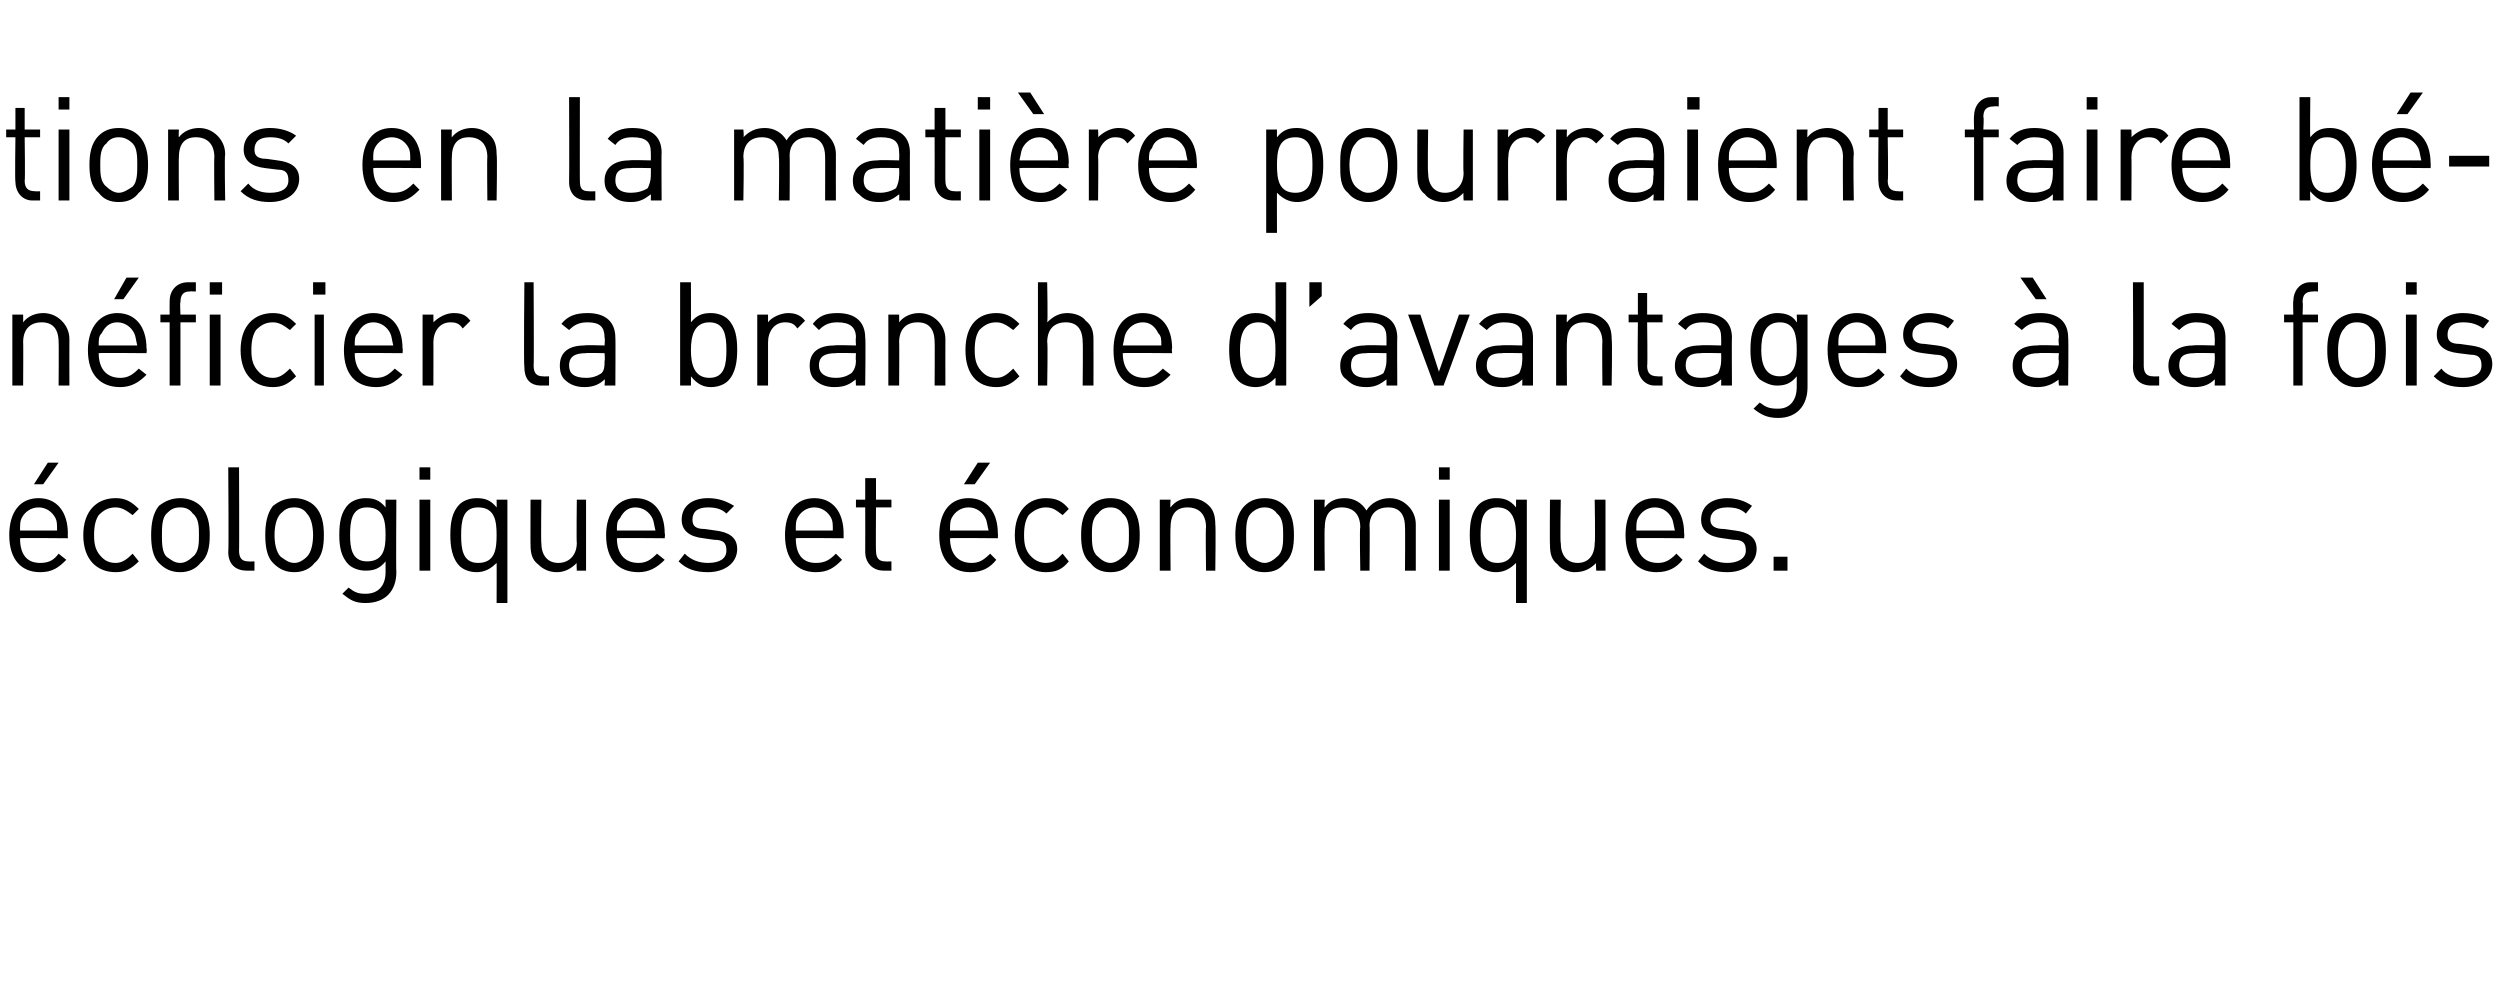
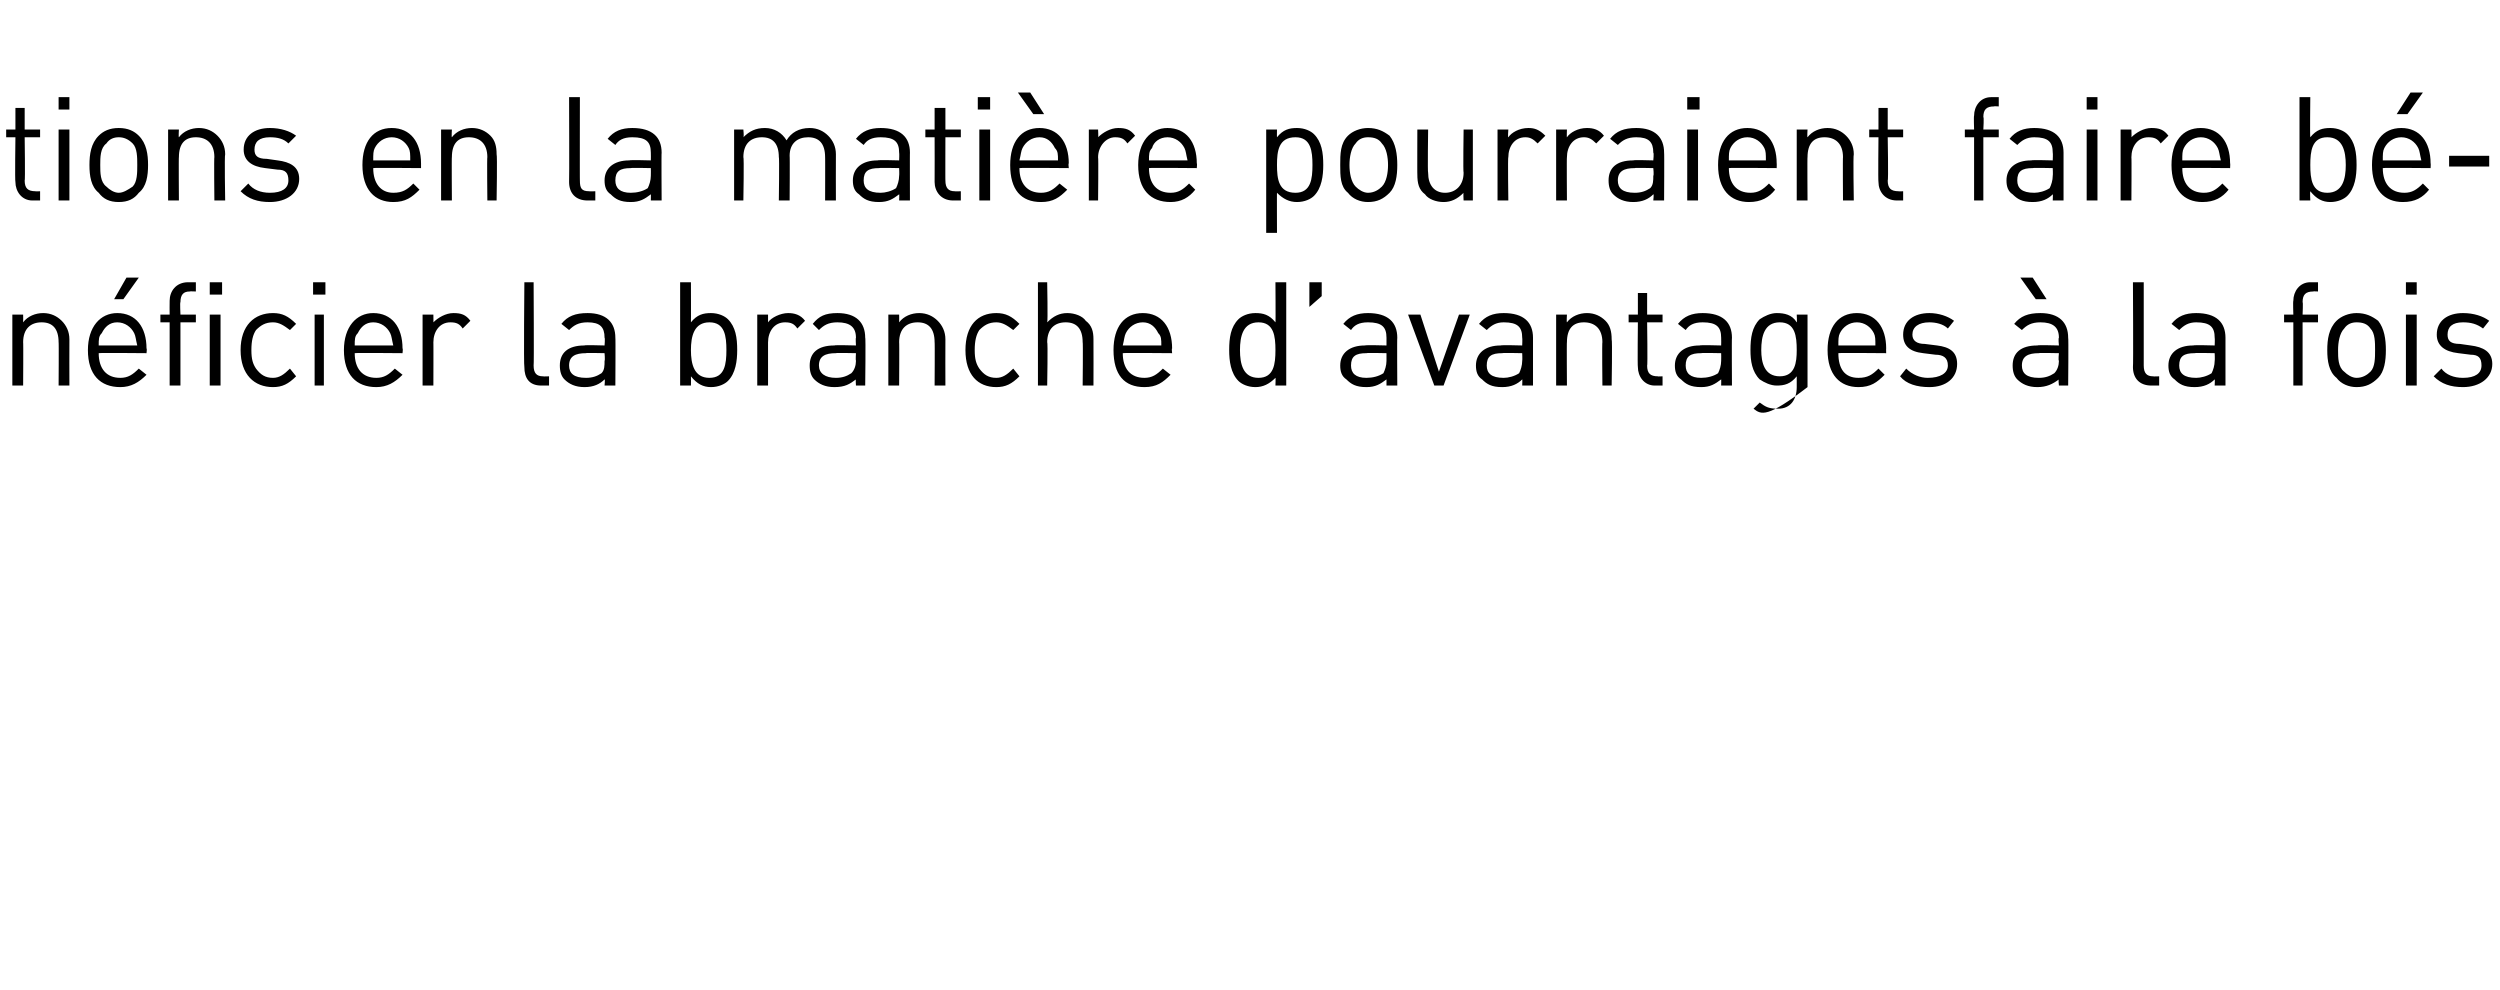
<svg xmlns="http://www.w3.org/2000/svg" version="1.1" width="162.1px" height="64.2px" viewBox="0 -1 162.1 64.2" style="top:-1px">
  <desc>tions en la mati re pourraient faire b n ficier la branche d’avantages la fois cologiques et conomiques.</desc>
  <defs />
  <g id="Polygon4739">
-     <path d="M 4.4 33.6 C 4.39 33.57 4.4 33.9 4.4 33.9 C 4.4 33.9 1.27 33.87 1.3 33.9 C 1.3 34.9 1.7 35.5 2.6 35.5 C 3.2 35.5 3.5 35.3 3.8 34.9 C 3.8 34.9 4.3 35.3 4.3 35.3 C 3.8 35.8 3.4 36.1 2.6 36.1 C 1.4 36.1 0.6 35.3 0.6 33.7 C 0.6 32.2 1.3 31.3 2.5 31.3 C 3.7 31.3 4.4 32.2 4.4 33.6 Z M 1.4 32.6 C 1.3 32.8 1.3 33 1.3 33.4 C 1.3 33.4 3.7 33.4 3.7 33.4 C 3.7 33 3.7 32.8 3.6 32.6 C 3.4 32.2 3 31.9 2.5 31.9 C 2 31.9 1.6 32.2 1.4 32.6 Z M 2.8 30.4 L 2.2 30.4 L 3.1 29 L 3.8 29 L 2.8 30.4 Z M 9 32 C 9 32 8.6 32.4 8.6 32.4 C 8.2 32.1 7.9 31.9 7.5 31.9 C 7 31.9 6.7 32.1 6.4 32.4 C 6.2 32.7 6.1 33.1 6.1 33.7 C 6.1 34.3 6.2 34.6 6.4 34.9 C 6.7 35.3 7 35.5 7.5 35.5 C 7.9 35.5 8.2 35.3 8.6 34.9 C 8.6 34.9 9 35.4 9 35.4 C 8.5 35.9 8.1 36.1 7.5 36.1 C 6.3 36.1 5.4 35.3 5.4 33.7 C 5.4 32.1 6.3 31.3 7.5 31.3 C 8.1 31.3 8.5 31.5 9 32 Z M 13 31.8 C 13.5 32.3 13.6 33 13.6 33.7 C 13.6 34.4 13.5 35.1 13 35.5 C 12.7 35.9 12.2 36.1 11.7 36.1 C 11.1 36.1 10.7 35.9 10.3 35.5 C 9.9 35.1 9.8 34.4 9.8 33.7 C 9.8 33 9.9 32.3 10.3 31.8 C 10.7 31.5 11.1 31.3 11.7 31.3 C 12.2 31.3 12.7 31.5 13 31.8 Z M 10.8 32.3 C 10.5 32.6 10.5 33.2 10.5 33.7 C 10.5 34.2 10.5 34.8 10.8 35.1 C 11.1 35.3 11.3 35.5 11.7 35.5 C 12 35.5 12.3 35.3 12.5 35.1 C 12.9 34.8 12.9 34.2 12.9 33.7 C 12.9 33.2 12.9 32.6 12.5 32.3 C 12.3 32 12 31.9 11.7 31.9 C 11.3 31.9 11.1 32 10.8 32.3 Z M 15.5 34.7 C 15.5 35.2 15.7 35.4 16.1 35.4 C 16.14 35.42 16.5 35.4 16.5 35.4 L 16.5 36 C 16.5 36 16.02 36 16 36 C 15.2 36 14.8 35.5 14.8 34.8 C 14.84 34.77 14.8 29.3 14.8 29.3 L 15.5 29.3 C 15.5 29.3 15.52 34.74 15.5 34.7 Z M 20.4 31.8 C 20.9 32.3 21 33 21 33.7 C 21 34.4 20.9 35.1 20.4 35.5 C 20.1 35.9 19.6 36.1 19.1 36.1 C 18.5 36.1 18.1 35.9 17.7 35.5 C 17.3 35.1 17.2 34.4 17.2 33.7 C 17.2 33 17.3 32.3 17.7 31.8 C 18.1 31.5 18.5 31.3 19.1 31.3 C 19.6 31.3 20.1 31.5 20.4 31.8 Z M 18.2 32.3 C 17.9 32.6 17.8 33.2 17.8 33.7 C 17.8 34.2 17.9 34.8 18.2 35.1 C 18.5 35.3 18.7 35.5 19.1 35.5 C 19.4 35.5 19.7 35.3 19.9 35.1 C 20.2 34.8 20.3 34.2 20.3 33.7 C 20.3 33.2 20.2 32.6 19.9 32.3 C 19.7 32 19.4 31.9 19.1 31.9 C 18.7 31.9 18.5 32 18.2 32.3 Z M 25 31.9 C 25 31.92 25 31.4 25 31.4 L 25.7 31.4 C 25.7 31.4 25.67 36.14 25.7 36.1 C 25.7 37.3 25 38.1 23.7 38.1 C 23 38.1 22.7 37.9 22.2 37.5 C 22.2 37.5 22.6 37.1 22.6 37.1 C 23 37.4 23.2 37.5 23.7 37.5 C 24.6 37.5 25 36.9 25 36.1 C 25 36.1 25 35.4 25 35.4 C 24.6 35.9 24.2 36 23.7 36 C 23.2 36 22.8 35.8 22.6 35.6 C 22.1 35.1 22 34.4 22 33.7 C 22 32.9 22.1 32.2 22.6 31.7 C 22.8 31.5 23.2 31.3 23.7 31.3 C 24.2 31.3 24.6 31.4 25 31.9 Z M 22.7 33.7 C 22.7 34.5 22.8 35.4 23.8 35.4 C 24.9 35.4 25 34.5 25 33.7 C 25 32.8 24.9 31.9 23.8 31.9 C 22.8 31.9 22.7 32.8 22.7 33.7 Z M 27.9 36 L 27.2 36 L 27.2 31.4 L 27.9 31.4 L 27.9 36 Z M 27.9 30.1 L 27.2 30.1 L 27.2 29.3 L 27.9 29.3 L 27.9 30.1 Z M 32.2 31.9 C 32.21 31.93 32.2 31.4 32.2 31.4 L 32.9 31.4 L 32.9 38.1 L 32.2 38.1 C 32.2 38.1 32.21 35.46 32.2 35.5 C 31.8 35.9 31.4 36.1 30.9 36.1 C 30.4 36.1 30 35.9 29.8 35.7 C 29.3 35.2 29.2 34.4 29.2 33.7 C 29.2 32.9 29.3 32.2 29.8 31.7 C 30 31.5 30.4 31.3 30.9 31.3 C 31.4 31.3 31.8 31.4 32.2 31.9 Z M 29.9 33.7 C 29.9 34.6 30 35.5 31 35.5 C 32.1 35.5 32.2 34.6 32.2 33.7 C 32.2 32.8 32.1 31.9 31 31.9 C 30 31.9 29.9 32.8 29.9 33.7 Z M 38 36 L 37.4 36 C 37.4 36 37.37 35.48 37.4 35.5 C 37 35.9 36.6 36.1 36.1 36.1 C 35.6 36.1 35.2 35.9 34.9 35.6 C 34.5 35.3 34.4 34.9 34.4 34.3 C 34.39 34.33 34.4 31.4 34.4 31.4 L 35.1 31.4 C 35.1 31.4 35.07 34.22 35.1 34.2 C 35.1 35 35.5 35.5 36.2 35.5 C 36.9 35.5 37.4 35 37.4 34.2 C 37.37 34.22 37.4 31.4 37.4 31.4 L 38 31.4 L 38 36 Z M 43.1 33.6 C 43.14 33.57 43.1 33.9 43.1 33.9 C 43.1 33.9 40.01 33.87 40 33.9 C 40 34.9 40.5 35.5 41.4 35.5 C 41.9 35.5 42.2 35.3 42.6 34.9 C 42.6 34.9 43.1 35.3 43.1 35.3 C 42.6 35.8 42.1 36.1 41.4 36.1 C 40.1 36.1 39.3 35.3 39.3 33.7 C 39.3 32.2 40.1 31.3 41.2 31.3 C 42.4 31.3 43.1 32.2 43.1 33.6 Z M 40.2 32.6 C 40 32.8 40 33 40 33.4 C 40 33.4 42.5 33.4 42.5 33.4 C 42.4 33 42.4 32.8 42.3 32.6 C 42.1 32.2 41.7 31.9 41.2 31.9 C 40.7 31.9 40.4 32.2 40.2 32.6 Z M 47.6 31.8 C 47.6 31.8 47.1 32.3 47.1 32.3 C 46.8 32 46.4 31.9 45.9 31.9 C 45.2 31.9 44.9 32.2 44.9 32.7 C 44.9 33.1 45.1 33.3 45.7 33.3 C 45.7 33.3 46.4 33.4 46.4 33.4 C 47.2 33.5 47.8 33.8 47.8 34.6 C 47.8 35.5 47 36.1 45.9 36.1 C 45.1 36.1 44.5 35.9 44 35.4 C 44 35.4 44.4 34.9 44.4 34.9 C 44.8 35.3 45.3 35.5 45.9 35.5 C 46.7 35.5 47.1 35.2 47.1 34.7 C 47.1 34.2 46.9 34 46.3 34 C 46.3 34 45.6 33.9 45.6 33.9 C 44.7 33.8 44.2 33.4 44.2 32.7 C 44.2 31.8 44.9 31.3 45.9 31.3 C 46.6 31.3 47.1 31.5 47.6 31.8 Z M 54.7 33.6 C 54.7 33.57 54.7 33.9 54.7 33.9 C 54.7 33.9 51.58 33.87 51.6 33.9 C 51.6 34.9 52 35.5 52.9 35.5 C 53.5 35.5 53.8 35.3 54.2 34.9 C 54.2 34.9 54.6 35.3 54.6 35.3 C 54.1 35.8 53.7 36.1 52.9 36.1 C 51.7 36.1 50.9 35.3 50.9 33.7 C 50.9 32.2 51.6 31.3 52.8 31.3 C 54 31.3 54.7 32.2 54.7 33.6 Z M 51.7 32.6 C 51.6 32.8 51.6 33 51.6 33.4 C 51.6 33.4 54 33.4 54 33.4 C 54 33 54 32.8 53.9 32.6 C 53.7 32.2 53.3 31.9 52.8 31.9 C 52.3 31.9 51.9 32.2 51.7 32.6 Z M 56.8 31.4 L 57.8 31.4 L 57.8 31.9 L 56.8 31.9 C 56.8 31.9 56.78 34.74 56.8 34.7 C 56.8 35.2 57 35.4 57.4 35.4 C 57.41 35.42 57.8 35.4 57.8 35.4 L 57.8 36 C 57.8 36 57.29 36 57.3 36 C 56.5 36 56.1 35.4 56.1 34.8 C 56.11 34.76 56.1 31.9 56.1 31.9 L 55.5 31.9 L 55.5 31.4 L 56.1 31.4 L 56.1 30 L 56.8 30 L 56.8 31.4 Z M 64.7 33.6 C 64.72 33.57 64.7 33.9 64.7 33.9 C 64.7 33.9 61.6 33.87 61.6 33.9 C 61.6 34.9 62.1 35.5 63 35.5 C 63.5 35.5 63.8 35.3 64.2 34.9 C 64.2 34.9 64.6 35.3 64.6 35.3 C 64.2 35.8 63.7 36.1 62.9 36.1 C 61.7 36.1 60.9 35.3 60.9 33.7 C 60.9 32.2 61.6 31.3 62.8 31.3 C 64 31.3 64.7 32.2 64.7 33.6 Z M 61.7 32.6 C 61.6 32.8 61.6 33 61.6 33.4 C 61.6 33.4 64.1 33.4 64.1 33.4 C 64 33 64 32.8 63.9 32.6 C 63.7 32.2 63.3 31.9 62.8 31.9 C 62.3 31.9 61.9 32.2 61.7 32.6 Z M 63.2 30.4 L 62.5 30.4 L 63.4 29 L 64.2 29 L 63.2 30.4 Z M 69.3 32 C 69.3 32 68.9 32.4 68.9 32.4 C 68.5 32.1 68.3 31.9 67.8 31.9 C 67.4 31.9 67 32.1 66.7 32.4 C 66.5 32.7 66.4 33.1 66.4 33.7 C 66.4 34.3 66.5 34.6 66.7 34.9 C 67 35.3 67.4 35.5 67.8 35.5 C 68.3 35.5 68.5 35.3 68.9 34.9 C 68.9 34.9 69.3 35.4 69.3 35.4 C 68.9 35.9 68.5 36.1 67.8 36.1 C 66.7 36.1 65.8 35.3 65.8 33.7 C 65.8 32.1 66.7 31.3 67.8 31.3 C 68.5 31.3 68.9 31.5 69.3 32 Z M 73.3 31.8 C 73.8 32.3 73.9 33 73.9 33.7 C 73.9 34.4 73.8 35.1 73.3 35.5 C 73 35.9 72.6 36.1 72 36.1 C 71.4 36.1 71 35.9 70.7 35.5 C 70.2 35.1 70.1 34.4 70.1 33.7 C 70.1 33 70.2 32.3 70.7 31.8 C 71 31.5 71.4 31.3 72 31.3 C 72.6 31.3 73 31.5 73.3 31.8 Z M 71.2 32.3 C 70.8 32.6 70.8 33.2 70.8 33.7 C 70.8 34.2 70.8 34.8 71.2 35.1 C 71.4 35.3 71.7 35.5 72 35.5 C 72.3 35.5 72.6 35.3 72.8 35.1 C 73.2 34.8 73.2 34.2 73.2 33.7 C 73.2 33.2 73.2 32.6 72.8 32.3 C 72.6 32 72.3 31.9 72 31.9 C 71.7 31.9 71.4 32 71.2 32.3 Z M 78.4 31.8 C 78.7 32.1 78.8 32.5 78.8 33 C 78.84 33.05 78.8 36 78.8 36 L 78.2 36 C 78.2 36 78.16 33.15 78.2 33.2 C 78.2 32.3 77.7 31.9 77 31.9 C 76.3 31.9 75.9 32.3 75.9 33.2 C 75.87 33.15 75.9 36 75.9 36 L 75.2 36 L 75.2 31.4 L 75.9 31.4 C 75.9 31.4 75.86 31.89 75.9 31.9 C 76.2 31.5 76.6 31.3 77.2 31.3 C 77.7 31.3 78.1 31.5 78.4 31.8 Z M 83.3 31.8 C 83.8 32.3 83.9 33 83.9 33.7 C 83.9 34.4 83.8 35.1 83.3 35.5 C 83 35.9 82.6 36.1 82 36.1 C 81.4 36.1 81 35.9 80.7 35.5 C 80.2 35.1 80.1 34.4 80.1 33.7 C 80.1 33 80.2 32.3 80.7 31.8 C 81 31.5 81.4 31.3 82 31.3 C 82.6 31.3 83 31.5 83.3 31.8 Z M 81.1 32.3 C 80.8 32.6 80.8 33.2 80.8 33.7 C 80.8 34.2 80.8 34.8 81.1 35.1 C 81.4 35.3 81.7 35.5 82 35.5 C 82.3 35.5 82.6 35.3 82.8 35.1 C 83.2 34.8 83.2 34.2 83.2 33.7 C 83.2 33.2 83.2 32.6 82.8 32.3 C 82.6 32 82.3 31.9 82 31.9 C 81.7 31.9 81.4 32 81.1 32.3 Z M 91.3 31.8 C 91.6 32.1 91.8 32.5 91.8 33 C 91.8 33.04 91.8 36 91.8 36 L 91.1 36 C 91.1 36 91.12 33.15 91.1 33.2 C 91.1 32.3 90.7 31.9 90 31.9 C 89.3 31.9 88.8 32.3 88.8 33.1 C 88.83 33.08 88.8 36 88.8 36 L 88.2 36 C 88.2 36 88.15 33.15 88.2 33.2 C 88.2 32.3 87.7 31.9 87 31.9 C 86.3 31.9 85.9 32.3 85.9 33.2 C 85.86 33.15 85.9 36 85.9 36 L 85.2 36 L 85.2 31.4 L 85.9 31.4 C 85.9 31.4 85.86 31.88 85.9 31.9 C 86.2 31.5 86.6 31.3 87.2 31.3 C 87.8 31.3 88.3 31.6 88.6 32.1 C 88.9 31.6 89.5 31.3 90.1 31.3 C 90.6 31.3 91 31.5 91.3 31.8 Z M 94 36 L 93.3 36 L 93.3 31.4 L 94 31.4 L 94 36 Z M 94 30.1 L 93.3 30.1 L 93.3 29.3 L 94 29.3 L 94 30.1 Z M 98.3 31.9 C 98.3 31.93 98.3 31.4 98.3 31.4 L 99 31.4 L 99 38.1 L 98.3 38.1 C 98.3 38.1 98.3 35.46 98.3 35.5 C 97.9 35.9 97.5 36.1 97 36.1 C 96.5 36.1 96.1 35.9 95.9 35.7 C 95.4 35.2 95.3 34.4 95.3 33.7 C 95.3 32.9 95.4 32.2 95.9 31.7 C 96.1 31.5 96.5 31.3 97 31.3 C 97.5 31.3 97.9 31.4 98.3 31.9 Z M 96 33.7 C 96 34.6 96.1 35.5 97.1 35.5 C 98.1 35.5 98.3 34.6 98.3 33.7 C 98.3 32.8 98.1 31.9 97.1 31.9 C 96.1 31.9 96 32.8 96 33.7 Z M 104.1 36 L 103.5 36 C 103.5 36 103.46 35.48 103.5 35.5 C 103.1 35.9 102.7 36.1 102.1 36.1 C 101.7 36.1 101.2 35.9 101 35.6 C 100.6 35.3 100.5 34.9 100.5 34.3 C 100.48 34.33 100.5 31.4 100.5 31.4 L 101.2 31.4 C 101.2 31.4 101.15 34.22 101.2 34.2 C 101.2 35 101.6 35.5 102.3 35.5 C 103 35.5 103.4 35 103.4 34.2 C 103.45 34.22 103.4 31.4 103.4 31.4 L 104.1 31.4 L 104.1 36 Z M 109.2 33.6 C 109.22 33.57 109.2 33.9 109.2 33.9 C 109.2 33.9 106.1 33.87 106.1 33.9 C 106.1 34.9 106.6 35.5 107.5 35.5 C 108 35.5 108.3 35.3 108.7 34.9 C 108.7 34.9 109.1 35.3 109.1 35.3 C 108.7 35.8 108.2 36.1 107.4 36.1 C 106.2 36.1 105.4 35.3 105.4 33.7 C 105.4 32.2 106.1 31.3 107.3 31.3 C 108.5 31.3 109.2 32.2 109.2 33.6 Z M 106.2 32.6 C 106.1 32.8 106.1 33 106.1 33.4 C 106.1 33.4 108.6 33.4 108.6 33.4 C 108.5 33 108.5 32.8 108.4 32.6 C 108.2 32.2 107.8 31.9 107.3 31.9 C 106.8 31.9 106.4 32.2 106.2 32.6 Z M 113.6 31.8 C 113.6 31.8 113.2 32.3 113.2 32.3 C 112.9 32 112.5 31.9 112 31.9 C 111.3 31.9 110.9 32.2 110.9 32.7 C 110.9 33.1 111.2 33.3 111.8 33.3 C 111.8 33.3 112.5 33.4 112.5 33.4 C 113.3 33.5 113.9 33.8 113.9 34.6 C 113.9 35.5 113.1 36.1 112 36.1 C 111.2 36.1 110.6 35.9 110.1 35.4 C 110.1 35.4 110.5 34.9 110.5 34.9 C 110.9 35.3 111.4 35.5 112 35.5 C 112.7 35.5 113.2 35.2 113.2 34.7 C 113.2 34.2 113 34 112.4 34 C 112.4 34 111.7 33.9 111.7 33.9 C 110.8 33.8 110.3 33.4 110.3 32.7 C 110.3 31.8 111 31.3 112 31.3 C 112.6 31.3 113.2 31.5 113.6 31.8 Z M 115.9 36 L 115 36 L 115 35.1 L 115.9 35.1 L 115.9 36 Z " stroke="none" fill="#000" />
-   </g>
+     </g>
  <g id="Polygon4738">
-     <path d="M 4 19.8 C 4.3 20.1 4.5 20.5 4.5 21 C 4.49 21.05 4.5 24 4.5 24 L 3.8 24 C 3.8 24 3.82 21.15 3.8 21.2 C 3.8 20.3 3.4 19.9 2.7 19.9 C 2 19.9 1.5 20.3 1.5 21.2 C 1.52 21.15 1.5 24 1.5 24 L 0.8 24 L 0.8 19.4 L 1.5 19.4 C 1.5 19.4 1.51 19.89 1.5 19.9 C 1.8 19.5 2.3 19.3 2.8 19.3 C 3.3 19.3 3.7 19.5 4 19.8 Z M 9.5 21.6 C 9.54 21.57 9.5 21.9 9.5 21.9 C 9.5 21.9 6.42 21.87 6.4 21.9 C 6.4 22.9 6.9 23.5 7.8 23.5 C 8.3 23.5 8.6 23.3 9 22.9 C 9 22.9 9.5 23.3 9.5 23.3 C 9 23.8 8.5 24.1 7.8 24.1 C 6.5 24.1 5.7 23.3 5.7 21.7 C 5.7 20.2 6.5 19.3 7.6 19.3 C 8.8 19.3 9.5 20.2 9.5 21.6 Z M 6.6 20.6 C 6.4 20.8 6.4 21 6.4 21.4 C 6.4 21.4 8.9 21.4 8.9 21.4 C 8.8 21 8.8 20.8 8.7 20.6 C 8.5 20.2 8.1 19.9 7.6 19.9 C 7.1 19.9 6.8 20.2 6.6 20.6 Z M 8 18.4 L 7.4 18.4 L 8.2 17 L 9 17 L 8 18.4 Z M 12.7 17.9 C 12.7 17.9 12.29 17.88 12.3 17.9 C 11.9 17.9 11.7 18.1 11.7 18.6 C 11.66 18.56 11.7 19.4 11.7 19.4 L 12.7 19.4 L 12.7 19.9 L 11.7 19.9 L 11.7 24 L 11 24 L 11 19.9 L 10.4 19.9 L 10.4 19.4 L 11 19.4 C 11 19.4 10.99 18.54 11 18.5 C 11 17.9 11.4 17.3 12.2 17.3 C 12.16 17.3 12.7 17.3 12.7 17.3 L 12.7 17.9 Z M 14.3 24 L 13.6 24 L 13.6 19.4 L 14.3 19.4 L 14.3 24 Z M 14.4 18.1 L 13.6 18.1 L 13.6 17.3 L 14.4 17.3 L 14.4 18.1 Z M 19.2 20 C 19.2 20 18.8 20.4 18.8 20.4 C 18.4 20.1 18.1 19.9 17.7 19.9 C 17.2 19.9 16.9 20.1 16.6 20.4 C 16.4 20.7 16.3 21.1 16.3 21.7 C 16.3 22.3 16.4 22.6 16.6 22.9 C 16.9 23.3 17.2 23.5 17.7 23.5 C 18.1 23.5 18.4 23.3 18.8 22.9 C 18.8 22.9 19.2 23.4 19.2 23.4 C 18.7 23.9 18.3 24.1 17.7 24.1 C 16.5 24.1 15.6 23.3 15.6 21.7 C 15.6 20.1 16.5 19.3 17.7 19.3 C 18.3 19.3 18.7 19.5 19.2 20 Z M 21 24 L 20.4 24 L 20.4 19.4 L 21 19.4 L 21 24 Z M 21.1 18.1 L 20.3 18.1 L 20.3 17.3 L 21.1 17.3 L 21.1 18.1 Z M 26.1 21.6 C 26.14 21.57 26.1 21.9 26.1 21.9 C 26.1 21.9 23.02 21.87 23 21.9 C 23 22.9 23.5 23.5 24.4 23.5 C 24.9 23.5 25.2 23.3 25.6 22.9 C 25.6 22.9 26.1 23.3 26.1 23.3 C 25.6 23.8 25.1 24.1 24.4 24.1 C 23.1 24.1 22.3 23.3 22.3 21.7 C 22.3 20.2 23.1 19.3 24.2 19.3 C 25.4 19.3 26.1 20.2 26.1 21.6 Z M 23.2 20.6 C 23 20.8 23 21 23 21.4 C 23 21.4 25.5 21.4 25.5 21.4 C 25.4 21 25.4 20.8 25.3 20.6 C 25.1 20.2 24.7 19.9 24.2 19.9 C 23.7 19.9 23.4 20.2 23.2 20.6 Z M 30.5 19.8 C 30.5 19.8 30 20.3 30 20.3 C 29.8 20 29.6 19.9 29.2 19.9 C 28.5 19.9 28.1 20.5 28.1 21.2 C 28.11 21.16 28.1 24 28.1 24 L 27.4 24 L 27.4 19.4 L 28.1 19.4 C 28.1 19.4 28.11 19.94 28.1 19.9 C 28.4 19.6 28.9 19.3 29.4 19.3 C 29.9 19.3 30.2 19.4 30.5 19.8 Z M 34.6 22.7 C 34.6 23.2 34.8 23.4 35.2 23.4 C 35.25 23.42 35.6 23.4 35.6 23.4 L 35.6 24 C 35.6 24 35.12 24 35.1 24 C 34.3 24 34 23.5 34 22.8 C 33.95 22.77 34 17.3 34 17.3 L 34.6 17.3 C 34.6 17.3 34.63 22.74 34.6 22.7 Z M 39.9 20.9 C 39.92 20.86 39.9 24 39.9 24 L 39.2 24 C 39.2 24 39.24 23.56 39.2 23.6 C 38.9 23.9 38.5 24.1 37.9 24.1 C 37.3 24.1 36.9 23.9 36.6 23.6 C 36.4 23.4 36.3 23.1 36.3 22.7 C 36.3 21.9 36.8 21.4 37.9 21.4 C 37.86 21.36 39.2 21.4 39.2 21.4 C 39.2 21.4 39.24 20.92 39.2 20.9 C 39.2 20.2 38.9 19.9 38.1 19.9 C 37.5 19.9 37.2 20.1 36.9 20.4 C 36.9 20.4 36.4 20 36.4 20 C 36.8 19.5 37.3 19.3 38.1 19.3 C 39.3 19.3 39.9 19.9 39.9 20.9 Z M 38 21.9 C 37.3 21.9 36.9 22.1 36.9 22.7 C 36.9 23.2 37.2 23.5 38 23.5 C 38.4 23.5 38.7 23.4 39 23.2 C 39.2 23 39.2 22.7 39.2 22.4 C 39.24 22.36 39.2 21.9 39.2 21.9 C 39.2 21.9 37.95 21.87 38 21.9 Z M 44.8 19.9 C 45.2 19.4 45.6 19.3 46.1 19.3 C 46.6 19.3 47 19.5 47.2 19.7 C 47.7 20.2 47.8 20.9 47.8 21.7 C 47.8 22.4 47.7 23.2 47.2 23.7 C 47 23.9 46.6 24.1 46.1 24.1 C 45.6 24.1 45.2 23.9 44.8 23.4 C 44.81 23.45 44.8 24 44.8 24 L 44.1 24 L 44.1 17.3 L 44.8 17.3 C 44.8 17.3 44.81 19.91 44.8 19.9 Z M 44.8 21.7 C 44.8 22.6 45 23.5 46 23.5 C 47 23.5 47.1 22.6 47.1 21.7 C 47.1 20.8 47 19.9 46 19.9 C 45 19.9 44.8 20.8 44.8 21.7 Z M 52.2 19.8 C 52.2 19.8 51.7 20.3 51.7 20.3 C 51.5 20 51.3 19.9 50.9 19.9 C 50.2 19.9 49.8 20.5 49.8 21.2 C 49.8 21.16 49.8 24 49.8 24 L 49.1 24 L 49.1 19.4 L 49.8 19.4 C 49.8 19.4 49.8 19.94 49.8 19.9 C 50 19.6 50.6 19.3 51.1 19.3 C 51.5 19.3 51.9 19.4 52.2 19.8 Z M 56.1 20.9 C 56.14 20.86 56.1 24 56.1 24 L 55.5 24 C 55.5 24 55.47 23.56 55.5 23.6 C 55.1 23.9 54.8 24.1 54.1 24.1 C 53.5 24.1 53.1 23.9 52.8 23.6 C 52.6 23.4 52.5 23.1 52.5 22.7 C 52.5 21.9 53 21.4 54.1 21.4 C 54.08 21.36 55.5 21.4 55.5 21.4 C 55.5 21.4 55.47 20.92 55.5 20.9 C 55.5 20.2 55.1 19.9 54.3 19.9 C 53.7 19.9 53.4 20.1 53.1 20.4 C 53.1 20.4 52.7 20 52.7 20 C 53.1 19.5 53.5 19.3 54.3 19.3 C 55.5 19.3 56.1 19.9 56.1 20.9 Z M 54.2 21.9 C 53.5 21.9 53.1 22.1 53.1 22.7 C 53.1 23.2 53.5 23.5 54.2 23.5 C 54.6 23.5 54.9 23.4 55.2 23.2 C 55.4 23 55.5 22.7 55.5 22.4 C 55.47 22.36 55.5 21.9 55.5 21.9 C 55.5 21.9 54.18 21.87 54.2 21.9 Z M 60.8 19.8 C 61.1 20.1 61.3 20.5 61.3 21 C 61.29 21.05 61.3 24 61.3 24 L 60.6 24 C 60.6 24 60.62 21.15 60.6 21.2 C 60.6 20.3 60.2 19.9 59.5 19.9 C 58.8 19.9 58.3 20.3 58.3 21.2 C 58.32 21.15 58.3 24 58.3 24 L 57.6 24 L 57.6 19.4 L 58.3 19.4 C 58.3 19.4 58.31 19.89 58.3 19.9 C 58.6 19.5 59.1 19.3 59.6 19.3 C 60.1 19.3 60.5 19.5 60.8 19.8 Z M 66.1 20 C 66.1 20 65.7 20.4 65.7 20.4 C 65.3 20.1 65 19.9 64.6 19.9 C 64.1 19.9 63.8 20.1 63.5 20.4 C 63.3 20.7 63.2 21.1 63.2 21.7 C 63.2 22.3 63.3 22.6 63.5 22.9 C 63.8 23.3 64.1 23.5 64.6 23.5 C 65 23.5 65.3 23.3 65.7 22.9 C 65.7 22.9 66.1 23.4 66.1 23.4 C 65.6 23.9 65.2 24.1 64.6 24.1 C 63.4 24.1 62.6 23.3 62.6 21.7 C 62.6 20.1 63.4 19.3 64.6 19.3 C 65.2 19.3 65.6 19.5 66.1 20 Z M 67.9 19.9 C 68.3 19.5 68.7 19.3 69.2 19.3 C 69.7 19.3 70.2 19.5 70.4 19.8 C 70.8 20.1 70.9 20.5 70.9 21 C 70.91 21.05 70.9 24 70.9 24 L 70.2 24 C 70.2 24 70.23 21.15 70.2 21.2 C 70.2 20.3 69.8 19.9 69.1 19.9 C 68.4 19.9 67.9 20.3 67.9 21.2 C 67.95 21.15 67.9 24 67.9 24 L 67.3 24 L 67.3 17.3 L 67.9 17.3 C 67.9 17.3 67.95 19.89 67.9 19.9 Z M 76 21.6 C 75.96 21.57 76 21.9 76 21.9 C 76 21.9 72.83 21.87 72.8 21.9 C 72.8 22.9 73.3 23.5 74.2 23.5 C 74.7 23.5 75 23.3 75.4 22.9 C 75.4 22.9 75.9 23.3 75.9 23.3 C 75.4 23.8 75 24.1 74.2 24.1 C 72.9 24.1 72.2 23.3 72.2 21.7 C 72.2 20.2 72.9 19.3 74.1 19.3 C 75.3 19.3 76 20.2 76 21.6 Z M 73 20.6 C 72.9 20.8 72.9 21 72.8 21.4 C 72.8 21.4 75.3 21.4 75.3 21.4 C 75.3 21 75.3 20.8 75.1 20.6 C 74.9 20.2 74.6 19.9 74.1 19.9 C 73.6 19.9 73.2 20.2 73 20.6 Z M 83.4 24 L 82.7 24 C 82.7 24 82.72 23.46 82.7 23.5 C 82.3 23.9 81.9 24.1 81.4 24.1 C 80.9 24.1 80.5 23.9 80.3 23.7 C 79.8 23.2 79.7 22.4 79.7 21.7 C 79.7 20.9 79.8 20.2 80.3 19.7 C 80.5 19.5 80.9 19.3 81.4 19.3 C 81.9 19.3 82.3 19.4 82.7 19.9 C 82.72 19.92 82.7 17.3 82.7 17.3 L 83.4 17.3 L 83.4 24 Z M 80.4 21.7 C 80.4 22.6 80.6 23.5 81.6 23.5 C 82.6 23.5 82.7 22.6 82.7 21.7 C 82.7 20.8 82.6 19.9 81.6 19.9 C 80.6 19.9 80.4 20.8 80.4 21.7 Z M 85.7 18.2 L 84.9 18.9 L 84.9 17.3 L 85.7 17.3 L 85.7 18.2 Z M 90.6 20.9 C 90.58 20.86 90.6 24 90.6 24 L 89.9 24 C 89.9 24 89.9 23.56 89.9 23.6 C 89.5 23.9 89.2 24.1 88.6 24.1 C 87.9 24.1 87.6 23.9 87.3 23.6 C 87 23.4 86.9 23.1 86.9 22.7 C 86.9 21.9 87.5 21.4 88.5 21.4 C 88.52 21.36 89.9 21.4 89.9 21.4 C 89.9 21.4 89.9 20.92 89.9 20.9 C 89.9 20.2 89.6 19.9 88.7 19.9 C 88.1 19.9 87.8 20.1 87.6 20.4 C 87.6 20.4 87.1 20 87.1 20 C 87.5 19.5 88 19.3 88.7 19.3 C 90 19.3 90.6 19.9 90.6 20.9 Z M 88.6 21.9 C 87.9 21.9 87.6 22.1 87.6 22.7 C 87.6 23.2 87.9 23.5 88.6 23.5 C 89 23.5 89.4 23.4 89.7 23.2 C 89.8 23 89.9 22.7 89.9 22.4 C 89.9 22.36 89.9 21.9 89.9 21.9 C 89.9 21.9 88.62 21.87 88.6 21.9 Z M 91.3 19.4 L 92.1 19.4 L 93.3 23.1 L 94.6 19.4 L 95.3 19.4 L 93.6 24 L 93 24 L 91.3 19.4 Z M 99.4 20.9 C 99.4 20.86 99.4 24 99.4 24 L 98.7 24 C 98.7 24 98.72 23.56 98.7 23.6 C 98.4 23.9 98 24.1 97.4 24.1 C 96.7 24.1 96.4 23.9 96.1 23.6 C 95.8 23.4 95.7 23.1 95.7 22.7 C 95.7 21.9 96.3 21.4 97.3 21.4 C 97.34 21.36 98.7 21.4 98.7 21.4 C 98.7 21.4 98.72 20.92 98.7 20.9 C 98.7 20.2 98.4 19.9 97.5 19.9 C 97 19.9 96.7 20.1 96.4 20.4 C 96.4 20.4 95.9 20 95.9 20 C 96.3 19.5 96.8 19.3 97.5 19.3 C 98.8 19.3 99.4 19.9 99.4 20.9 Z M 97.4 21.9 C 96.7 21.9 96.4 22.1 96.4 22.7 C 96.4 23.2 96.7 23.5 97.5 23.5 C 97.8 23.5 98.2 23.4 98.5 23.2 C 98.6 23 98.7 22.7 98.7 22.4 C 98.72 22.36 98.7 21.9 98.7 21.9 C 98.7 21.9 97.43 21.87 97.4 21.9 Z M 104.1 19.8 C 104.4 20.1 104.5 20.5 104.5 21 C 104.55 21.05 104.5 24 104.5 24 L 103.9 24 C 103.9 24 103.87 21.15 103.9 21.2 C 103.9 20.3 103.4 19.9 102.7 19.9 C 102 19.9 101.6 20.3 101.6 21.2 C 101.58 21.15 101.6 24 101.6 24 L 100.9 24 L 100.9 19.4 L 101.6 19.4 C 101.6 19.4 101.57 19.89 101.6 19.9 C 101.9 19.5 102.4 19.3 102.9 19.3 C 103.4 19.3 103.8 19.5 104.1 19.8 Z M 106.8 19.4 L 107.8 19.4 L 107.8 19.9 L 106.8 19.9 C 106.8 19.9 106.84 22.74 106.8 22.7 C 106.8 23.2 107 23.4 107.5 23.4 C 107.47 23.42 107.8 23.4 107.8 23.4 L 107.8 24 C 107.8 24 107.35 24 107.3 24 C 106.6 24 106.2 23.4 106.2 22.8 C 106.17 22.76 106.2 19.9 106.2 19.9 L 105.6 19.9 L 105.6 19.4 L 106.2 19.4 L 106.2 18 L 106.8 18 L 106.8 19.4 Z M 112.3 20.9 C 112.28 20.86 112.3 24 112.3 24 L 111.6 24 C 111.6 24 111.61 23.56 111.6 23.6 C 111.2 23.9 110.9 24.1 110.3 24.1 C 109.6 24.1 109.3 23.9 109 23.6 C 108.7 23.4 108.6 23.1 108.6 22.7 C 108.6 21.9 109.2 21.4 110.2 21.4 C 110.23 21.36 111.6 21.4 111.6 21.4 C 111.6 21.4 111.61 20.92 111.6 20.9 C 111.6 20.2 111.3 19.9 110.4 19.9 C 109.8 19.9 109.5 20.1 109.3 20.4 C 109.3 20.4 108.8 20 108.8 20 C 109.2 19.5 109.7 19.3 110.4 19.3 C 111.7 19.3 112.3 19.9 112.3 20.9 Z M 110.3 21.9 C 109.6 21.9 109.3 22.1 109.3 22.7 C 109.3 23.2 109.6 23.5 110.3 23.5 C 110.7 23.5 111.1 23.4 111.4 23.2 C 111.5 23 111.6 22.7 111.6 22.4 C 111.61 22.36 111.6 21.9 111.6 21.9 C 111.6 21.9 110.32 21.87 110.3 21.9 Z M 116.5 19.9 C 116.53 19.92 116.5 19.4 116.5 19.4 L 117.2 19.4 C 117.2 19.4 117.2 24.14 117.2 24.1 C 117.2 25.3 116.5 26.1 115.3 26.1 C 114.6 26.1 114.2 25.9 113.7 25.5 C 113.7 25.5 114.1 25.1 114.1 25.1 C 114.5 25.4 114.7 25.5 115.3 25.5 C 116.1 25.5 116.5 24.9 116.5 24.1 C 116.5 24.1 116.5 23.4 116.5 23.4 C 116.1 23.9 115.7 24 115.2 24 C 114.8 24 114.4 23.8 114.1 23.6 C 113.6 23.1 113.5 22.4 113.5 21.7 C 113.5 20.9 113.6 20.2 114.1 19.7 C 114.4 19.5 114.8 19.3 115.2 19.3 C 115.7 19.3 116.2 19.4 116.5 19.9 Z M 114.2 21.7 C 114.2 22.5 114.4 23.4 115.4 23.4 C 116.4 23.4 116.5 22.5 116.5 21.7 C 116.5 20.8 116.4 19.9 115.4 19.9 C 114.4 19.9 114.2 20.8 114.2 21.7 Z M 122.3 21.6 C 122.29 21.57 122.3 21.9 122.3 21.9 C 122.3 21.9 119.17 21.87 119.2 21.9 C 119.2 22.9 119.6 23.5 120.5 23.5 C 121.1 23.5 121.4 23.3 121.8 22.9 C 121.8 22.9 122.2 23.3 122.2 23.3 C 121.7 23.8 121.3 24.1 120.5 24.1 C 119.3 24.1 118.5 23.3 118.5 21.7 C 118.5 20.2 119.2 19.3 120.4 19.3 C 121.6 19.3 122.3 20.2 122.3 21.6 Z M 119.3 20.6 C 119.2 20.8 119.2 21 119.2 21.4 C 119.2 21.4 121.6 21.4 121.6 21.4 C 121.6 21 121.6 20.8 121.5 20.6 C 121.3 20.2 120.9 19.9 120.4 19.9 C 119.9 19.9 119.5 20.2 119.3 20.6 Z M 126.7 19.8 C 126.7 19.8 126.3 20.3 126.3 20.3 C 126 20 125.5 19.9 125.1 19.9 C 124.4 19.9 124 20.2 124 20.7 C 124 21.1 124.3 21.3 124.8 21.3 C 124.8 21.3 125.6 21.4 125.6 21.4 C 126.4 21.5 126.9 21.8 126.9 22.6 C 126.9 23.5 126.2 24.1 125.1 24.1 C 124.3 24.1 123.6 23.9 123.2 23.4 C 123.2 23.4 123.6 22.9 123.6 22.9 C 124 23.3 124.5 23.5 125 23.5 C 125.8 23.5 126.3 23.2 126.3 22.7 C 126.3 22.2 126 22 125.5 22 C 125.5 22 124.7 21.9 124.7 21.9 C 123.8 21.8 123.4 21.4 123.4 20.7 C 123.4 19.8 124.1 19.3 125.1 19.3 C 125.7 19.3 126.3 19.5 126.7 19.8 Z M 134.1 20.9 C 134.13 20.86 134.1 24 134.1 24 L 133.5 24 C 133.5 24 133.45 23.56 133.5 23.6 C 133.1 23.9 132.7 24.1 132.1 24.1 C 131.5 24.1 131.1 23.9 130.8 23.6 C 130.6 23.4 130.5 23.1 130.5 22.7 C 130.5 21.9 131 21.4 132.1 21.4 C 132.07 21.36 133.5 21.4 133.5 21.4 C 133.5 21.4 133.45 20.92 133.5 20.9 C 133.5 20.2 133.1 19.9 132.3 19.9 C 131.7 19.9 131.4 20.1 131.1 20.4 C 131.1 20.4 130.6 20 130.6 20 C 131 19.5 131.5 19.3 132.3 19.3 C 133.5 19.3 134.1 19.9 134.1 20.9 Z M 132.2 21.9 C 131.5 21.9 131.1 22.1 131.1 22.7 C 131.1 23.2 131.4 23.5 132.2 23.5 C 132.6 23.5 132.9 23.4 133.2 23.2 C 133.4 23 133.5 22.7 133.5 22.4 C 133.45 22.36 133.5 21.9 133.5 21.9 C 133.5 21.9 132.16 21.87 132.2 21.9 Z M 132.7 18.4 L 132 18.4 L 131 17 L 131.8 17 L 132.7 18.4 Z M 139 22.7 C 139 23.2 139.2 23.4 139.6 23.4 C 139.62 23.42 140 23.4 140 23.4 L 140 24 C 140 24 139.5 24 139.5 24 C 138.7 24 138.3 23.5 138.3 22.8 C 138.33 22.77 138.3 17.3 138.3 17.3 L 139 17.3 C 139 17.3 139 22.74 139 22.7 Z M 144.3 20.9 C 144.3 20.86 144.3 24 144.3 24 L 143.6 24 C 143.6 24 143.62 23.56 143.6 23.6 C 143.3 23.9 142.9 24.1 142.3 24.1 C 141.6 24.1 141.3 23.9 141 23.6 C 140.7 23.4 140.6 23.1 140.6 22.7 C 140.6 21.9 141.2 21.4 142.2 21.4 C 142.24 21.36 143.6 21.4 143.6 21.4 C 143.6 21.4 143.62 20.92 143.6 20.9 C 143.6 20.2 143.3 19.9 142.4 19.9 C 141.9 19.9 141.6 20.1 141.3 20.4 C 141.3 20.4 140.8 20 140.8 20 C 141.2 19.5 141.7 19.3 142.4 19.3 C 143.7 19.3 144.3 19.9 144.3 20.9 Z M 142.3 21.9 C 141.6 21.9 141.3 22.1 141.3 22.7 C 141.3 23.2 141.6 23.5 142.4 23.5 C 142.7 23.5 143.1 23.4 143.4 23.2 C 143.5 23 143.6 22.7 143.6 22.4 C 143.62 22.36 143.6 21.9 143.6 21.9 C 143.6 21.9 142.33 21.87 142.3 21.9 Z M 150.3 17.9 C 150.3 17.9 149.96 17.88 150 17.9 C 149.5 17.9 149.3 18.1 149.3 18.6 C 149.34 18.56 149.3 19.4 149.3 19.4 L 150.3 19.4 L 150.3 19.9 L 149.3 19.9 L 149.3 24 L 148.7 24 L 148.7 19.9 L 148.1 19.9 L 148.1 19.4 L 148.7 19.4 C 148.7 19.4 148.67 18.54 148.7 18.5 C 148.7 17.9 149.1 17.3 149.8 17.3 C 149.84 17.3 150.3 17.3 150.3 17.3 L 150.3 17.9 Z M 154.2 19.8 C 154.6 20.3 154.7 21 154.7 21.7 C 154.7 22.4 154.6 23.1 154.2 23.5 C 153.8 23.9 153.4 24.1 152.8 24.1 C 152.3 24.1 151.8 23.9 151.5 23.5 C 151 23.1 150.9 22.4 150.9 21.7 C 150.9 21 151 20.3 151.5 19.8 C 151.8 19.5 152.3 19.3 152.8 19.3 C 153.4 19.3 153.8 19.5 154.2 19.8 Z M 152 20.3 C 151.7 20.6 151.6 21.2 151.6 21.7 C 151.6 22.2 151.6 22.8 152 23.1 C 152.2 23.3 152.5 23.5 152.8 23.5 C 153.2 23.5 153.5 23.3 153.7 23.1 C 154 22.8 154 22.2 154 21.7 C 154 21.2 154 20.6 153.7 20.3 C 153.5 20 153.2 19.9 152.8 19.9 C 152.5 19.9 152.2 20 152 20.3 Z M 156.7 24 L 156 24 L 156 19.4 L 156.7 19.4 L 156.7 24 Z M 156.7 18.1 L 156 18.1 L 156 17.3 L 156.7 17.3 L 156.7 18.1 Z M 161.4 19.8 C 161.4 19.8 161 20.3 161 20.3 C 160.6 20 160.2 19.9 159.7 19.9 C 159 19.9 158.7 20.2 158.7 20.7 C 158.7 21.1 158.9 21.3 159.5 21.3 C 159.5 21.3 160.2 21.4 160.2 21.4 C 161 21.5 161.6 21.8 161.6 22.6 C 161.6 23.5 160.8 24.1 159.7 24.1 C 158.9 24.1 158.3 23.9 157.8 23.4 C 157.8 23.4 158.3 22.9 158.3 22.9 C 158.6 23.3 159.1 23.5 159.7 23.5 C 160.5 23.5 160.9 23.2 160.9 22.7 C 160.9 22.2 160.7 22 160.2 22 C 160.2 22 159.4 21.9 159.4 21.9 C 158.5 21.8 158 21.4 158 20.7 C 158 19.8 158.7 19.3 159.7 19.3 C 160.4 19.3 161 19.5 161.4 19.8 Z " stroke="none" fill="#000" />
+     <path d="M 4 19.8 C 4.3 20.1 4.5 20.5 4.5 21 C 4.49 21.05 4.5 24 4.5 24 L 3.8 24 C 3.8 24 3.82 21.15 3.8 21.2 C 3.8 20.3 3.4 19.9 2.7 19.9 C 2 19.9 1.5 20.3 1.5 21.2 C 1.52 21.15 1.5 24 1.5 24 L 0.8 24 L 0.8 19.4 L 1.5 19.4 C 1.5 19.4 1.51 19.89 1.5 19.9 C 1.8 19.5 2.3 19.3 2.8 19.3 C 3.3 19.3 3.7 19.5 4 19.8 Z M 9.5 21.6 C 9.54 21.57 9.5 21.9 9.5 21.9 C 9.5 21.9 6.42 21.87 6.4 21.9 C 6.4 22.9 6.9 23.5 7.8 23.5 C 8.3 23.5 8.6 23.3 9 22.9 C 9 22.9 9.5 23.3 9.5 23.3 C 9 23.8 8.5 24.1 7.8 24.1 C 6.5 24.1 5.7 23.3 5.7 21.7 C 5.7 20.2 6.5 19.3 7.6 19.3 C 8.8 19.3 9.5 20.2 9.5 21.6 Z M 6.6 20.6 C 6.4 20.8 6.4 21 6.4 21.4 C 6.4 21.4 8.9 21.4 8.9 21.4 C 8.8 21 8.8 20.8 8.7 20.6 C 8.5 20.2 8.1 19.9 7.6 19.9 C 7.1 19.9 6.8 20.2 6.6 20.6 Z M 8 18.4 L 7.4 18.4 L 8.2 17 L 9 17 L 8 18.4 Z M 12.7 17.9 C 12.7 17.9 12.29 17.88 12.3 17.9 C 11.9 17.9 11.7 18.1 11.7 18.6 C 11.66 18.56 11.7 19.4 11.7 19.4 L 12.7 19.4 L 12.7 19.9 L 11.7 19.9 L 11.7 24 L 11 24 L 11 19.9 L 10.4 19.9 L 10.4 19.4 L 11 19.4 C 11 19.4 10.99 18.54 11 18.5 C 11 17.9 11.4 17.3 12.2 17.3 C 12.16 17.3 12.7 17.3 12.7 17.3 L 12.7 17.9 Z M 14.3 24 L 13.6 24 L 13.6 19.4 L 14.3 19.4 L 14.3 24 Z M 14.4 18.1 L 13.6 18.1 L 13.6 17.3 L 14.4 17.3 L 14.4 18.1 Z M 19.2 20 C 19.2 20 18.8 20.4 18.8 20.4 C 18.4 20.1 18.1 19.9 17.7 19.9 C 17.2 19.9 16.9 20.1 16.6 20.4 C 16.4 20.7 16.3 21.1 16.3 21.7 C 16.3 22.3 16.4 22.6 16.6 22.9 C 16.9 23.3 17.2 23.5 17.7 23.5 C 18.1 23.5 18.4 23.3 18.8 22.9 C 18.8 22.9 19.2 23.4 19.2 23.4 C 18.7 23.9 18.3 24.1 17.7 24.1 C 16.5 24.1 15.6 23.3 15.6 21.7 C 15.6 20.1 16.5 19.3 17.7 19.3 C 18.3 19.3 18.7 19.5 19.2 20 Z M 21 24 L 20.4 24 L 20.4 19.4 L 21 19.4 L 21 24 Z M 21.1 18.1 L 20.3 18.1 L 20.3 17.3 L 21.1 17.3 L 21.1 18.1 Z M 26.1 21.6 C 26.14 21.57 26.1 21.9 26.1 21.9 C 26.1 21.9 23.02 21.87 23 21.9 C 23 22.9 23.5 23.5 24.4 23.5 C 24.9 23.5 25.2 23.3 25.6 22.9 C 25.6 22.9 26.1 23.3 26.1 23.3 C 25.6 23.8 25.1 24.1 24.4 24.1 C 23.1 24.1 22.3 23.3 22.3 21.7 C 22.3 20.2 23.1 19.3 24.2 19.3 C 25.4 19.3 26.1 20.2 26.1 21.6 Z M 23.2 20.6 C 23 20.8 23 21 23 21.4 C 23 21.4 25.5 21.4 25.5 21.4 C 25.4 21 25.4 20.8 25.3 20.6 C 25.1 20.2 24.7 19.9 24.2 19.9 C 23.7 19.9 23.4 20.2 23.2 20.6 Z M 30.5 19.8 C 30.5 19.8 30 20.3 30 20.3 C 29.8 20 29.6 19.9 29.2 19.9 C 28.5 19.9 28.1 20.5 28.1 21.2 C 28.11 21.16 28.1 24 28.1 24 L 27.4 24 L 27.4 19.4 L 28.1 19.4 C 28.1 19.4 28.11 19.94 28.1 19.9 C 28.4 19.6 28.9 19.3 29.4 19.3 C 29.9 19.3 30.2 19.4 30.5 19.8 Z M 34.6 22.7 C 34.6 23.2 34.8 23.4 35.2 23.4 C 35.25 23.42 35.6 23.4 35.6 23.4 L 35.6 24 C 35.6 24 35.12 24 35.1 24 C 34.3 24 34 23.5 34 22.8 C 33.95 22.77 34 17.3 34 17.3 L 34.6 17.3 C 34.6 17.3 34.63 22.74 34.6 22.7 Z M 39.9 20.9 C 39.92 20.86 39.9 24 39.9 24 L 39.2 24 C 39.2 24 39.24 23.56 39.2 23.6 C 38.9 23.9 38.5 24.1 37.9 24.1 C 37.3 24.1 36.9 23.9 36.6 23.6 C 36.4 23.4 36.3 23.1 36.3 22.7 C 36.3 21.9 36.8 21.4 37.9 21.4 C 37.86 21.36 39.2 21.4 39.2 21.4 C 39.2 21.4 39.24 20.92 39.2 20.9 C 39.2 20.2 38.9 19.9 38.1 19.9 C 37.5 19.9 37.2 20.1 36.9 20.4 C 36.9 20.4 36.4 20 36.4 20 C 36.8 19.5 37.3 19.3 38.1 19.3 C 39.3 19.3 39.9 19.9 39.9 20.9 Z M 38 21.9 C 37.3 21.9 36.9 22.1 36.9 22.7 C 36.9 23.2 37.2 23.5 38 23.5 C 38.4 23.5 38.7 23.4 39 23.2 C 39.2 23 39.2 22.7 39.2 22.4 C 39.24 22.36 39.2 21.9 39.2 21.9 C 39.2 21.9 37.95 21.87 38 21.9 Z M 44.8 19.9 C 45.2 19.4 45.6 19.3 46.1 19.3 C 46.6 19.3 47 19.5 47.2 19.7 C 47.7 20.2 47.8 20.9 47.8 21.7 C 47.8 22.4 47.7 23.2 47.2 23.7 C 47 23.9 46.6 24.1 46.1 24.1 C 45.6 24.1 45.2 23.9 44.8 23.4 C 44.81 23.45 44.8 24 44.8 24 L 44.1 24 L 44.1 17.3 L 44.8 17.3 C 44.8 17.3 44.81 19.91 44.8 19.9 Z M 44.8 21.7 C 44.8 22.6 45 23.5 46 23.5 C 47 23.5 47.1 22.6 47.1 21.7 C 47.1 20.8 47 19.9 46 19.9 C 45 19.9 44.8 20.8 44.8 21.7 Z M 52.2 19.8 C 52.2 19.8 51.7 20.3 51.7 20.3 C 51.5 20 51.3 19.9 50.9 19.9 C 50.2 19.9 49.8 20.5 49.8 21.2 C 49.8 21.16 49.8 24 49.8 24 L 49.1 24 L 49.1 19.4 L 49.8 19.4 C 49.8 19.4 49.8 19.94 49.8 19.9 C 50 19.6 50.6 19.3 51.1 19.3 C 51.5 19.3 51.9 19.4 52.2 19.8 Z M 56.1 20.9 C 56.14 20.86 56.1 24 56.1 24 L 55.5 24 C 55.5 24 55.47 23.56 55.5 23.6 C 55.1 23.9 54.8 24.1 54.1 24.1 C 53.5 24.1 53.1 23.9 52.8 23.6 C 52.6 23.4 52.5 23.1 52.5 22.7 C 52.5 21.9 53 21.4 54.1 21.4 C 54.08 21.36 55.5 21.4 55.5 21.4 C 55.5 21.4 55.47 20.92 55.5 20.9 C 55.5 20.2 55.1 19.9 54.3 19.9 C 53.7 19.9 53.4 20.1 53.1 20.4 C 53.1 20.4 52.7 20 52.7 20 C 53.1 19.5 53.5 19.3 54.3 19.3 C 55.5 19.3 56.1 19.9 56.1 20.9 Z M 54.2 21.9 C 53.5 21.9 53.1 22.1 53.1 22.7 C 53.1 23.2 53.5 23.5 54.2 23.5 C 54.6 23.5 54.9 23.4 55.2 23.2 C 55.4 23 55.5 22.7 55.5 22.4 C 55.47 22.36 55.5 21.9 55.5 21.9 C 55.5 21.9 54.18 21.87 54.2 21.9 Z M 60.8 19.8 C 61.1 20.1 61.3 20.5 61.3 21 C 61.29 21.05 61.3 24 61.3 24 L 60.6 24 C 60.6 24 60.62 21.15 60.6 21.2 C 60.6 20.3 60.2 19.9 59.5 19.9 C 58.8 19.9 58.3 20.3 58.3 21.2 C 58.32 21.15 58.3 24 58.3 24 L 57.6 24 L 57.6 19.4 L 58.3 19.4 C 58.3 19.4 58.31 19.89 58.3 19.9 C 58.6 19.5 59.1 19.3 59.6 19.3 C 60.1 19.3 60.5 19.5 60.8 19.8 Z M 66.1 20 C 66.1 20 65.7 20.4 65.7 20.4 C 65.3 20.1 65 19.9 64.6 19.9 C 64.1 19.9 63.8 20.1 63.5 20.4 C 63.3 20.7 63.2 21.1 63.2 21.7 C 63.2 22.3 63.3 22.6 63.5 22.9 C 63.8 23.3 64.1 23.5 64.6 23.5 C 65 23.5 65.3 23.3 65.7 22.9 C 65.7 22.9 66.1 23.4 66.1 23.4 C 65.6 23.9 65.2 24.1 64.6 24.1 C 63.4 24.1 62.6 23.3 62.6 21.7 C 62.6 20.1 63.4 19.3 64.6 19.3 C 65.2 19.3 65.6 19.5 66.1 20 Z M 67.9 19.9 C 68.3 19.5 68.7 19.3 69.2 19.3 C 69.7 19.3 70.2 19.5 70.4 19.8 C 70.8 20.1 70.9 20.5 70.9 21 C 70.91 21.05 70.9 24 70.9 24 L 70.2 24 C 70.2 24 70.23 21.15 70.2 21.2 C 70.2 20.3 69.8 19.9 69.1 19.9 C 68.4 19.9 67.9 20.3 67.9 21.2 C 67.95 21.15 67.9 24 67.9 24 L 67.3 24 L 67.3 17.3 L 67.9 17.3 C 67.9 17.3 67.95 19.89 67.9 19.9 Z M 76 21.6 C 75.96 21.57 76 21.9 76 21.9 C 76 21.9 72.83 21.87 72.8 21.9 C 72.8 22.9 73.3 23.5 74.2 23.5 C 74.7 23.5 75 23.3 75.4 22.9 C 75.4 22.9 75.9 23.3 75.9 23.3 C 75.4 23.8 75 24.1 74.2 24.1 C 72.9 24.1 72.2 23.3 72.2 21.7 C 72.2 20.2 72.9 19.3 74.1 19.3 C 75.3 19.3 76 20.2 76 21.6 Z M 73 20.6 C 72.9 20.8 72.9 21 72.8 21.4 C 72.8 21.4 75.3 21.4 75.3 21.4 C 75.3 21 75.3 20.8 75.1 20.6 C 74.9 20.2 74.6 19.9 74.1 19.9 C 73.6 19.9 73.2 20.2 73 20.6 Z M 83.4 24 L 82.7 24 C 82.7 24 82.72 23.46 82.7 23.5 C 82.3 23.9 81.9 24.1 81.4 24.1 C 80.9 24.1 80.5 23.9 80.3 23.7 C 79.8 23.2 79.7 22.4 79.7 21.7 C 79.7 20.9 79.8 20.2 80.3 19.7 C 80.5 19.5 80.9 19.3 81.4 19.3 C 81.9 19.3 82.3 19.4 82.7 19.9 C 82.72 19.92 82.7 17.3 82.7 17.3 L 83.4 17.3 L 83.4 24 Z M 80.4 21.7 C 80.4 22.6 80.6 23.5 81.6 23.5 C 82.6 23.5 82.7 22.6 82.7 21.7 C 82.7 20.8 82.6 19.9 81.6 19.9 C 80.6 19.9 80.4 20.8 80.4 21.7 Z M 85.7 18.2 L 84.9 18.9 L 84.9 17.3 L 85.7 17.3 L 85.7 18.2 Z M 90.6 20.9 C 90.58 20.86 90.6 24 90.6 24 L 89.9 24 C 89.9 24 89.9 23.56 89.9 23.6 C 89.5 23.9 89.2 24.1 88.6 24.1 C 87.9 24.1 87.6 23.9 87.3 23.6 C 87 23.4 86.9 23.1 86.9 22.7 C 86.9 21.9 87.5 21.4 88.5 21.4 C 88.52 21.36 89.9 21.4 89.9 21.4 C 89.9 21.4 89.9 20.92 89.9 20.9 C 89.9 20.2 89.6 19.9 88.7 19.9 C 88.1 19.9 87.8 20.1 87.6 20.4 C 87.6 20.4 87.1 20 87.1 20 C 87.5 19.5 88 19.3 88.7 19.3 C 90 19.3 90.6 19.9 90.6 20.9 Z M 88.6 21.9 C 87.9 21.9 87.6 22.1 87.6 22.7 C 87.6 23.2 87.9 23.5 88.6 23.5 C 89 23.5 89.4 23.4 89.7 23.2 C 89.8 23 89.9 22.7 89.9 22.4 C 89.9 22.36 89.9 21.9 89.9 21.9 C 89.9 21.9 88.62 21.87 88.6 21.9 Z M 91.3 19.4 L 92.1 19.4 L 93.3 23.1 L 94.6 19.4 L 95.3 19.4 L 93.6 24 L 93 24 L 91.3 19.4 Z M 99.4 20.9 C 99.4 20.86 99.4 24 99.4 24 L 98.7 24 C 98.7 24 98.72 23.56 98.7 23.6 C 98.4 23.9 98 24.1 97.4 24.1 C 96.7 24.1 96.4 23.9 96.1 23.6 C 95.8 23.4 95.7 23.1 95.7 22.7 C 95.7 21.9 96.3 21.4 97.3 21.4 C 97.34 21.36 98.7 21.4 98.7 21.4 C 98.7 21.4 98.72 20.92 98.7 20.9 C 98.7 20.2 98.4 19.9 97.5 19.9 C 97 19.9 96.7 20.1 96.4 20.4 C 96.4 20.4 95.9 20 95.9 20 C 96.3 19.5 96.8 19.3 97.5 19.3 C 98.8 19.3 99.4 19.9 99.4 20.9 Z M 97.4 21.9 C 96.7 21.9 96.4 22.1 96.4 22.7 C 96.4 23.2 96.7 23.5 97.5 23.5 C 97.8 23.5 98.2 23.4 98.5 23.2 C 98.6 23 98.7 22.7 98.7 22.4 C 98.72 22.36 98.7 21.9 98.7 21.9 C 98.7 21.9 97.43 21.87 97.4 21.9 Z M 104.1 19.8 C 104.4 20.1 104.5 20.5 104.5 21 C 104.55 21.05 104.5 24 104.5 24 L 103.9 24 C 103.9 24 103.87 21.15 103.9 21.2 C 103.9 20.3 103.4 19.9 102.7 19.9 C 102 19.9 101.6 20.3 101.6 21.2 C 101.58 21.15 101.6 24 101.6 24 L 100.9 24 L 100.9 19.4 L 101.6 19.4 C 101.6 19.4 101.57 19.89 101.6 19.9 C 101.9 19.5 102.4 19.3 102.9 19.3 C 103.4 19.3 103.8 19.5 104.1 19.8 Z M 106.8 19.4 L 107.8 19.4 L 107.8 19.9 L 106.8 19.9 C 106.8 19.9 106.84 22.74 106.8 22.7 C 106.8 23.2 107 23.4 107.5 23.4 C 107.47 23.42 107.8 23.4 107.8 23.4 L 107.8 24 C 107.8 24 107.35 24 107.3 24 C 106.6 24 106.2 23.4 106.2 22.8 C 106.17 22.76 106.2 19.9 106.2 19.9 L 105.6 19.9 L 105.6 19.4 L 106.2 19.4 L 106.2 18 L 106.8 18 L 106.8 19.4 Z M 112.3 20.9 C 112.28 20.86 112.3 24 112.3 24 L 111.6 24 C 111.6 24 111.61 23.56 111.6 23.6 C 111.2 23.9 110.9 24.1 110.3 24.1 C 109.6 24.1 109.3 23.9 109 23.6 C 108.7 23.4 108.6 23.1 108.6 22.7 C 108.6 21.9 109.2 21.4 110.2 21.4 C 110.23 21.36 111.6 21.4 111.6 21.4 C 111.6 21.4 111.61 20.92 111.6 20.9 C 111.6 20.2 111.3 19.9 110.4 19.9 C 109.8 19.9 109.5 20.1 109.3 20.4 C 109.3 20.4 108.8 20 108.8 20 C 109.2 19.5 109.7 19.3 110.4 19.3 C 111.7 19.3 112.3 19.9 112.3 20.9 Z M 110.3 21.9 C 109.6 21.9 109.3 22.1 109.3 22.7 C 109.3 23.2 109.6 23.5 110.3 23.5 C 110.7 23.5 111.1 23.4 111.4 23.2 C 111.5 23 111.6 22.7 111.6 22.4 C 111.61 22.36 111.6 21.9 111.6 21.9 C 111.6 21.9 110.32 21.87 110.3 21.9 Z M 116.5 19.9 C 116.53 19.92 116.5 19.4 116.5 19.4 L 117.2 19.4 C 117.2 19.4 117.2 24.14 117.2 24.1 C 114.6 26.1 114.2 25.9 113.7 25.5 C 113.7 25.5 114.1 25.1 114.1 25.1 C 114.5 25.4 114.7 25.5 115.3 25.5 C 116.1 25.5 116.5 24.9 116.5 24.1 C 116.5 24.1 116.5 23.4 116.5 23.4 C 116.1 23.9 115.7 24 115.2 24 C 114.8 24 114.4 23.8 114.1 23.6 C 113.6 23.1 113.5 22.4 113.5 21.7 C 113.5 20.9 113.6 20.2 114.1 19.7 C 114.4 19.5 114.8 19.3 115.2 19.3 C 115.7 19.3 116.2 19.4 116.5 19.9 Z M 114.2 21.7 C 114.2 22.5 114.4 23.4 115.4 23.4 C 116.4 23.4 116.5 22.5 116.5 21.7 C 116.5 20.8 116.4 19.9 115.4 19.9 C 114.4 19.9 114.2 20.8 114.2 21.7 Z M 122.3 21.6 C 122.29 21.57 122.3 21.9 122.3 21.9 C 122.3 21.9 119.17 21.87 119.2 21.9 C 119.2 22.9 119.6 23.5 120.5 23.5 C 121.1 23.5 121.4 23.3 121.8 22.9 C 121.8 22.9 122.2 23.3 122.2 23.3 C 121.7 23.8 121.3 24.1 120.5 24.1 C 119.3 24.1 118.5 23.3 118.5 21.7 C 118.5 20.2 119.2 19.3 120.4 19.3 C 121.6 19.3 122.3 20.2 122.3 21.6 Z M 119.3 20.6 C 119.2 20.8 119.2 21 119.2 21.4 C 119.2 21.4 121.6 21.4 121.6 21.4 C 121.6 21 121.6 20.8 121.5 20.6 C 121.3 20.2 120.9 19.9 120.4 19.9 C 119.9 19.9 119.5 20.2 119.3 20.6 Z M 126.7 19.8 C 126.7 19.8 126.3 20.3 126.3 20.3 C 126 20 125.5 19.9 125.1 19.9 C 124.4 19.9 124 20.2 124 20.7 C 124 21.1 124.3 21.3 124.8 21.3 C 124.8 21.3 125.6 21.4 125.6 21.4 C 126.4 21.5 126.9 21.8 126.9 22.6 C 126.9 23.5 126.2 24.1 125.1 24.1 C 124.3 24.1 123.6 23.9 123.2 23.4 C 123.2 23.4 123.6 22.9 123.6 22.9 C 124 23.3 124.5 23.5 125 23.5 C 125.8 23.5 126.3 23.2 126.3 22.7 C 126.3 22.2 126 22 125.5 22 C 125.5 22 124.7 21.9 124.7 21.9 C 123.8 21.8 123.4 21.4 123.4 20.7 C 123.4 19.8 124.1 19.3 125.1 19.3 C 125.7 19.3 126.3 19.5 126.7 19.8 Z M 134.1 20.9 C 134.13 20.86 134.1 24 134.1 24 L 133.5 24 C 133.5 24 133.45 23.56 133.5 23.6 C 133.1 23.9 132.7 24.1 132.1 24.1 C 131.5 24.1 131.1 23.9 130.8 23.6 C 130.6 23.4 130.5 23.1 130.5 22.7 C 130.5 21.9 131 21.4 132.1 21.4 C 132.07 21.36 133.5 21.4 133.5 21.4 C 133.5 21.4 133.45 20.92 133.5 20.9 C 133.5 20.2 133.1 19.9 132.3 19.9 C 131.7 19.9 131.4 20.1 131.1 20.4 C 131.1 20.4 130.6 20 130.6 20 C 131 19.5 131.5 19.3 132.3 19.3 C 133.5 19.3 134.1 19.9 134.1 20.9 Z M 132.2 21.9 C 131.5 21.9 131.1 22.1 131.1 22.7 C 131.1 23.2 131.4 23.5 132.2 23.5 C 132.6 23.5 132.9 23.4 133.2 23.2 C 133.4 23 133.5 22.7 133.5 22.4 C 133.45 22.36 133.5 21.9 133.5 21.9 C 133.5 21.9 132.16 21.87 132.2 21.9 Z M 132.7 18.4 L 132 18.4 L 131 17 L 131.8 17 L 132.7 18.4 Z M 139 22.7 C 139 23.2 139.2 23.4 139.6 23.4 C 139.62 23.42 140 23.4 140 23.4 L 140 24 C 140 24 139.5 24 139.5 24 C 138.7 24 138.3 23.5 138.3 22.8 C 138.33 22.77 138.3 17.3 138.3 17.3 L 139 17.3 C 139 17.3 139 22.74 139 22.7 Z M 144.3 20.9 C 144.3 20.86 144.3 24 144.3 24 L 143.6 24 C 143.6 24 143.62 23.56 143.6 23.6 C 143.3 23.9 142.9 24.1 142.3 24.1 C 141.6 24.1 141.3 23.9 141 23.6 C 140.7 23.4 140.6 23.1 140.6 22.7 C 140.6 21.9 141.2 21.4 142.2 21.4 C 142.24 21.36 143.6 21.4 143.6 21.4 C 143.6 21.4 143.62 20.92 143.6 20.9 C 143.6 20.2 143.3 19.9 142.4 19.9 C 141.9 19.9 141.6 20.1 141.3 20.4 C 141.3 20.4 140.8 20 140.8 20 C 141.2 19.5 141.7 19.3 142.4 19.3 C 143.7 19.3 144.3 19.9 144.3 20.9 Z M 142.3 21.9 C 141.6 21.9 141.3 22.1 141.3 22.7 C 141.3 23.2 141.6 23.5 142.4 23.5 C 142.7 23.5 143.1 23.4 143.4 23.2 C 143.5 23 143.6 22.7 143.6 22.4 C 143.62 22.36 143.6 21.9 143.6 21.9 C 143.6 21.9 142.33 21.87 142.3 21.9 Z M 150.3 17.9 C 150.3 17.9 149.96 17.88 150 17.9 C 149.5 17.9 149.3 18.1 149.3 18.6 C 149.34 18.56 149.3 19.4 149.3 19.4 L 150.3 19.4 L 150.3 19.9 L 149.3 19.9 L 149.3 24 L 148.7 24 L 148.7 19.9 L 148.1 19.9 L 148.1 19.4 L 148.7 19.4 C 148.7 19.4 148.67 18.54 148.7 18.5 C 148.7 17.9 149.1 17.3 149.8 17.3 C 149.84 17.3 150.3 17.3 150.3 17.3 L 150.3 17.9 Z M 154.2 19.8 C 154.6 20.3 154.7 21 154.7 21.7 C 154.7 22.4 154.6 23.1 154.2 23.5 C 153.8 23.9 153.4 24.1 152.8 24.1 C 152.3 24.1 151.8 23.9 151.5 23.5 C 151 23.1 150.9 22.4 150.9 21.7 C 150.9 21 151 20.3 151.5 19.8 C 151.8 19.5 152.3 19.3 152.8 19.3 C 153.4 19.3 153.8 19.5 154.2 19.8 Z M 152 20.3 C 151.7 20.6 151.6 21.2 151.6 21.7 C 151.6 22.2 151.6 22.8 152 23.1 C 152.2 23.3 152.5 23.5 152.8 23.5 C 153.2 23.5 153.5 23.3 153.7 23.1 C 154 22.8 154 22.2 154 21.7 C 154 21.2 154 20.6 153.7 20.3 C 153.5 20 153.2 19.9 152.8 19.9 C 152.5 19.9 152.2 20 152 20.3 Z M 156.7 24 L 156 24 L 156 19.4 L 156.7 19.4 L 156.7 24 Z M 156.7 18.1 L 156 18.1 L 156 17.3 L 156.7 17.3 L 156.7 18.1 Z M 161.4 19.8 C 161.4 19.8 161 20.3 161 20.3 C 160.6 20 160.2 19.9 159.7 19.9 C 159 19.9 158.7 20.2 158.7 20.7 C 158.7 21.1 158.9 21.3 159.5 21.3 C 159.5 21.3 160.2 21.4 160.2 21.4 C 161 21.5 161.6 21.8 161.6 22.6 C 161.6 23.5 160.8 24.1 159.7 24.1 C 158.9 24.1 158.3 23.9 157.8 23.4 C 157.8 23.4 158.3 22.9 158.3 22.9 C 158.6 23.3 159.1 23.5 159.7 23.5 C 160.5 23.5 160.9 23.2 160.9 22.7 C 160.9 22.2 160.7 22 160.2 22 C 160.2 22 159.4 21.9 159.4 21.9 C 158.5 21.8 158 21.4 158 20.7 C 158 19.8 158.7 19.3 159.7 19.3 C 160.4 19.3 161 19.5 161.4 19.8 Z " stroke="none" fill="#000" />
  </g>
  <g id="Polygon4737">
    <path d="M 1.6 7.4 L 2.6 7.4 L 2.6 7.9 L 1.6 7.9 C 1.6 7.9 1.64 10.74 1.6 10.7 C 1.6 11.2 1.8 11.4 2.3 11.4 C 2.26 11.42 2.6 11.4 2.6 11.4 L 2.6 12 C 2.6 12 2.14 12 2.1 12 C 1.4 12 1 11.4 1 10.8 C 0.96 10.76 1 7.9 1 7.9 L 0.4 7.9 L 0.4 7.4 L 1 7.4 L 1 6 L 1.6 6 L 1.6 7.4 Z M 4.5 12 L 3.8 12 L 3.8 7.4 L 4.5 7.4 L 4.5 12 Z M 4.5 6.1 L 3.8 6.1 L 3.8 5.3 L 4.5 5.3 L 4.5 6.1 Z M 9 7.8 C 9.5 8.3 9.6 9 9.6 9.7 C 9.6 10.4 9.5 11.1 9 11.5 C 8.7 11.9 8.3 12.1 7.7 12.1 C 7.1 12.1 6.7 11.9 6.4 11.5 C 5.9 11.1 5.8 10.4 5.8 9.7 C 5.8 9 5.9 8.3 6.4 7.8 C 6.7 7.5 7.1 7.3 7.7 7.3 C 8.3 7.3 8.7 7.5 9 7.8 Z M 6.9 8.3 C 6.5 8.6 6.5 9.2 6.5 9.7 C 6.5 10.2 6.5 10.8 6.9 11.1 C 7.1 11.3 7.4 11.5 7.7 11.5 C 8 11.5 8.3 11.3 8.6 11.1 C 8.9 10.8 8.9 10.2 8.9 9.7 C 8.9 9.2 8.9 8.6 8.6 8.3 C 8.3 8 8 7.9 7.7 7.9 C 7.4 7.9 7.1 8 6.9 8.3 Z M 14.1 7.8 C 14.4 8.1 14.6 8.5 14.6 9 C 14.55 9.05 14.6 12 14.6 12 L 13.9 12 C 13.9 12 13.87 9.15 13.9 9.2 C 13.9 8.3 13.4 7.9 12.7 7.9 C 12 7.9 11.6 8.3 11.6 9.2 C 11.58 9.15 11.6 12 11.6 12 L 10.9 12 L 10.9 7.4 L 11.6 7.4 C 11.6 7.4 11.57 7.89 11.6 7.9 C 11.9 7.5 12.4 7.3 12.9 7.3 C 13.4 7.3 13.8 7.5 14.1 7.8 Z M 19.2 7.8 C 19.2 7.8 18.7 8.3 18.7 8.3 C 18.4 8 18 7.9 17.5 7.9 C 16.8 7.9 16.5 8.2 16.5 8.7 C 16.5 9.1 16.7 9.3 17.3 9.3 C 17.3 9.3 18 9.4 18 9.4 C 18.8 9.5 19.4 9.8 19.4 10.6 C 19.4 11.5 18.6 12.1 17.5 12.1 C 16.7 12.1 16.1 11.9 15.6 11.4 C 15.6 11.4 16.1 10.9 16.1 10.9 C 16.4 11.3 16.9 11.5 17.5 11.5 C 18.3 11.5 18.7 11.2 18.7 10.7 C 18.7 10.2 18.5 10 18 10 C 18 10 17.2 9.9 17.2 9.9 C 16.3 9.8 15.8 9.4 15.8 8.7 C 15.8 7.8 16.5 7.3 17.5 7.3 C 18.2 7.3 18.8 7.5 19.2 7.8 Z M 27.3 9.6 C 27.3 9.57 27.3 9.9 27.3 9.9 C 27.3 9.9 24.18 9.87 24.2 9.9 C 24.2 10.9 24.7 11.5 25.5 11.5 C 26.1 11.5 26.4 11.3 26.8 10.9 C 26.8 10.9 27.2 11.3 27.2 11.3 C 26.7 11.8 26.3 12.1 25.5 12.1 C 24.3 12.1 23.5 11.3 23.5 9.7 C 23.5 8.2 24.2 7.3 25.4 7.3 C 26.6 7.3 27.3 8.2 27.3 9.6 Z M 24.3 8.6 C 24.2 8.8 24.2 9 24.2 9.4 C 24.2 9.4 26.6 9.4 26.6 9.4 C 26.6 9 26.6 8.8 26.5 8.6 C 26.3 8.2 25.9 7.9 25.4 7.9 C 24.9 7.9 24.5 8.2 24.3 8.6 Z M 31.8 7.8 C 32.1 8.1 32.2 8.5 32.2 9 C 32.25 9.05 32.2 12 32.2 12 L 31.6 12 C 31.6 12 31.57 9.15 31.6 9.2 C 31.6 8.3 31.1 7.9 30.4 7.9 C 29.7 7.9 29.3 8.3 29.3 9.2 C 29.28 9.15 29.3 12 29.3 12 L 28.6 12 L 28.6 7.4 L 29.3 7.4 C 29.3 7.4 29.27 7.89 29.3 7.9 C 29.6 7.5 30.1 7.3 30.6 7.3 C 31.1 7.3 31.5 7.5 31.8 7.8 Z M 37.6 10.7 C 37.6 11.2 37.7 11.4 38.2 11.4 C 38.21 11.42 38.6 11.4 38.6 11.4 L 38.6 12 C 38.6 12 38.09 12 38.1 12 C 37.3 12 36.9 11.5 36.9 10.8 C 36.92 10.77 36.9 5.3 36.9 5.3 L 37.6 5.3 C 37.6 5.3 37.59 10.74 37.6 10.7 Z M 42.9 8.9 C 42.88 8.86 42.9 12 42.9 12 L 42.2 12 C 42.2 12 42.21 11.56 42.2 11.6 C 41.8 11.9 41.5 12.1 40.9 12.1 C 40.2 12.1 39.9 11.9 39.6 11.6 C 39.3 11.4 39.2 11.1 39.2 10.7 C 39.2 9.9 39.8 9.4 40.8 9.4 C 40.83 9.36 42.2 9.4 42.2 9.4 C 42.2 9.4 42.21 8.92 42.2 8.9 C 42.2 8.2 41.9 7.9 41 7.9 C 40.4 7.9 40.1 8.1 39.9 8.4 C 39.9 8.4 39.4 8 39.4 8 C 39.8 7.5 40.3 7.3 41 7.3 C 42.3 7.3 42.9 7.9 42.9 8.9 Z M 40.9 9.9 C 40.2 9.9 39.9 10.1 39.9 10.7 C 39.9 11.2 40.2 11.5 40.9 11.5 C 41.3 11.5 41.7 11.4 42 11.2 C 42.1 11 42.2 10.7 42.2 10.4 C 42.21 10.36 42.2 9.9 42.2 9.9 C 42.2 9.9 40.92 9.87 40.9 9.9 Z M 53.7 7.8 C 54 8.1 54.2 8.5 54.2 9 C 54.19 9.04 54.2 12 54.2 12 L 53.5 12 C 53.5 12 53.51 9.15 53.5 9.2 C 53.5 8.3 53.1 7.9 52.4 7.9 C 51.7 7.9 51.2 8.3 51.2 9.1 C 51.22 9.08 51.2 12 51.2 12 L 50.5 12 C 50.5 12 50.54 9.15 50.5 9.2 C 50.5 8.3 50.1 7.9 49.4 7.9 C 48.7 7.9 48.2 8.3 48.2 9.2 C 48.25 9.15 48.2 12 48.2 12 L 47.6 12 L 47.6 7.4 L 48.2 7.4 C 48.2 7.4 48.25 7.88 48.2 7.9 C 48.6 7.5 49 7.3 49.6 7.3 C 50.2 7.3 50.7 7.6 51 8.1 C 51.3 7.6 51.8 7.3 52.5 7.3 C 53 7.3 53.4 7.5 53.7 7.8 Z M 59 8.9 C 58.99 8.86 59 12 59 12 L 58.3 12 C 58.3 12 58.32 11.56 58.3 11.6 C 57.9 11.9 57.6 12.1 57 12.1 C 56.3 12.1 56 11.9 55.7 11.6 C 55.4 11.4 55.3 11.1 55.3 10.7 C 55.3 9.9 55.9 9.4 56.9 9.4 C 56.93 9.36 58.3 9.4 58.3 9.4 C 58.3 9.4 58.32 8.92 58.3 8.9 C 58.3 8.2 58 7.9 57.1 7.9 C 56.5 7.9 56.2 8.1 56 8.4 C 56 8.4 55.5 8 55.5 8 C 55.9 7.5 56.4 7.3 57.1 7.3 C 58.4 7.3 59 7.9 59 8.9 Z M 57 9.9 C 56.3 9.9 56 10.1 56 10.7 C 56 11.2 56.3 11.5 57.1 11.5 C 57.4 11.5 57.8 11.4 58.1 11.2 C 58.2 11 58.3 10.7 58.3 10.4 C 58.32 10.36 58.3 9.9 58.3 9.9 C 58.3 9.9 57.03 9.87 57 9.9 Z M 61.3 7.4 L 62.3 7.4 L 62.3 7.9 L 61.3 7.9 C 61.3 7.9 61.29 10.74 61.3 10.7 C 61.3 11.2 61.5 11.4 61.9 11.4 C 61.91 11.42 62.3 11.4 62.3 11.4 L 62.3 12 C 62.3 12 61.79 12 61.8 12 C 61 12 60.6 11.4 60.6 10.8 C 60.61 10.76 60.6 7.9 60.6 7.9 L 60 7.9 L 60 7.4 L 60.6 7.4 L 60.6 6 L 61.3 6 L 61.3 7.4 Z M 64.2 12 L 63.5 12 L 63.5 7.4 L 64.2 7.4 L 64.2 12 Z M 64.2 6.1 L 63.4 6.1 L 63.4 5.3 L 64.2 5.3 L 64.2 6.1 Z M 69.3 9.6 C 69.26 9.57 69.3 9.9 69.3 9.9 C 69.3 9.9 66.14 9.87 66.1 9.9 C 66.1 10.9 66.6 11.5 67.5 11.5 C 68 11.5 68.3 11.3 68.7 10.9 C 68.7 10.9 69.2 11.3 69.2 11.3 C 68.7 11.8 68.3 12.1 67.5 12.1 C 66.2 12.1 65.5 11.3 65.5 9.7 C 65.5 8.2 66.2 7.3 67.4 7.3 C 68.6 7.3 69.3 8.2 69.3 9.6 Z M 66.3 8.6 C 66.2 8.8 66.2 9 66.1 9.4 C 66.1 9.4 68.6 9.4 68.6 9.4 C 68.6 9 68.6 8.8 68.4 8.6 C 68.2 8.2 67.9 7.9 67.4 7.9 C 66.9 7.9 66.5 8.2 66.3 8.6 Z M 67.7 6.4 L 67 6.4 L 66 5 L 66.8 5 L 67.7 6.4 Z M 73.6 7.8 C 73.6 7.8 73.1 8.3 73.1 8.3 C 72.9 8 72.7 7.9 72.3 7.9 C 71.7 7.9 71.2 8.5 71.2 9.2 C 71.23 9.16 71.2 12 71.2 12 L 70.6 12 L 70.6 7.4 L 71.2 7.4 C 71.2 7.4 71.23 7.94 71.2 7.9 C 71.5 7.6 72 7.3 72.5 7.3 C 73 7.3 73.3 7.4 73.6 7.8 Z M 77.6 9.6 C 77.63 9.57 77.6 9.9 77.6 9.9 C 77.6 9.9 74.51 9.87 74.5 9.9 C 74.5 10.9 75 11.5 75.9 11.5 C 76.4 11.5 76.7 11.3 77.1 10.9 C 77.1 10.9 77.5 11.3 77.5 11.3 C 77.1 11.8 76.6 12.1 75.9 12.1 C 74.6 12.1 73.8 11.3 73.8 9.7 C 73.8 8.2 74.6 7.3 75.7 7.3 C 76.9 7.3 77.6 8.2 77.6 9.6 Z M 74.7 8.6 C 74.5 8.8 74.5 9 74.5 9.4 C 74.5 9.4 77 9.4 77 9.4 C 76.9 9 76.9 8.8 76.8 8.6 C 76.6 8.2 76.2 7.9 75.7 7.9 C 75.2 7.9 74.8 8.2 74.7 8.6 Z M 85.2 7.7 C 85.7 8.2 85.8 8.9 85.8 9.7 C 85.8 10.4 85.7 11.2 85.2 11.7 C 85 11.9 84.6 12.1 84.1 12.1 C 83.6 12.1 83.2 11.9 82.8 11.5 C 82.79 11.46 82.8 14.1 82.8 14.1 L 82.1 14.1 L 82.1 7.4 L 82.8 7.4 C 82.8 7.4 82.79 7.92 82.8 7.9 C 83.2 7.4 83.6 7.3 84.1 7.3 C 84.6 7.3 85 7.5 85.2 7.7 Z M 82.8 9.7 C 82.8 10.6 82.9 11.5 84 11.5 C 85 11.5 85.1 10.6 85.1 9.7 C 85.1 8.8 85 7.9 84 7.9 C 82.9 7.9 82.8 8.8 82.8 9.7 Z M 90.1 7.8 C 90.5 8.3 90.6 9 90.6 9.7 C 90.6 10.4 90.5 11.1 90.1 11.5 C 89.7 11.9 89.3 12.1 88.7 12.1 C 88.2 12.1 87.7 11.9 87.4 11.5 C 86.9 11.1 86.9 10.4 86.9 9.7 C 86.9 9 86.9 8.3 87.4 7.8 C 87.7 7.5 88.2 7.3 88.7 7.3 C 89.3 7.3 89.7 7.5 90.1 7.8 Z M 87.9 8.3 C 87.6 8.6 87.5 9.2 87.5 9.7 C 87.5 10.2 87.6 10.8 87.9 11.1 C 88.1 11.3 88.4 11.5 88.7 11.5 C 89.1 11.5 89.4 11.3 89.6 11.1 C 89.9 10.8 90 10.2 90 9.7 C 90 9.2 89.9 8.6 89.6 8.3 C 89.4 8 89.1 7.9 88.7 7.9 C 88.4 7.9 88.1 8 87.9 8.3 Z M 95.5 12 L 94.9 12 C 94.9 12 94.87 11.48 94.9 11.5 C 94.5 11.9 94.1 12.1 93.6 12.1 C 93.1 12.1 92.6 11.9 92.4 11.6 C 92 11.3 91.9 10.9 91.9 10.3 C 91.89 10.33 91.9 7.4 91.9 7.4 L 92.6 7.4 C 92.6 7.4 92.56 10.22 92.6 10.2 C 92.6 11 93 11.5 93.7 11.5 C 94.4 11.5 94.9 11 94.9 10.2 C 94.86 10.22 94.9 7.4 94.9 7.4 L 95.5 7.4 L 95.5 12 Z M 100.2 7.8 C 100.2 7.8 99.7 8.3 99.7 8.3 C 99.4 8 99.2 7.9 98.9 7.9 C 98.2 7.9 97.8 8.5 97.8 9.2 C 97.76 9.16 97.8 12 97.8 12 L 97.1 12 L 97.1 7.4 L 97.8 7.4 C 97.8 7.4 97.76 7.94 97.8 7.9 C 98 7.6 98.5 7.3 99.1 7.3 C 99.5 7.3 99.8 7.4 100.2 7.8 Z M 104 7.8 C 104 7.8 103.5 8.3 103.5 8.3 C 103.2 8 103 7.9 102.7 7.9 C 102 7.9 101.6 8.5 101.6 9.2 C 101.58 9.16 101.6 12 101.6 12 L 100.9 12 L 100.9 7.4 L 101.6 7.4 C 101.6 7.4 101.58 7.94 101.6 7.9 C 101.8 7.6 102.3 7.3 102.9 7.3 C 103.3 7.3 103.7 7.4 104 7.8 Z M 107.9 8.9 C 107.92 8.86 107.9 12 107.9 12 L 107.2 12 C 107.2 12 107.25 11.56 107.2 11.6 C 106.9 11.9 106.5 12.1 105.9 12.1 C 105.3 12.1 104.9 11.9 104.6 11.6 C 104.4 11.4 104.3 11.1 104.3 10.7 C 104.3 9.9 104.8 9.4 105.9 9.4 C 105.87 9.36 107.2 9.4 107.2 9.4 C 107.2 9.4 107.25 8.92 107.2 8.9 C 107.2 8.2 106.9 7.9 106.1 7.9 C 105.5 7.9 105.2 8.1 104.9 8.4 C 104.9 8.4 104.4 8 104.4 8 C 104.8 7.5 105.3 7.3 106.1 7.3 C 107.3 7.3 107.9 7.9 107.9 8.9 Z M 106 9.9 C 105.3 9.9 104.9 10.1 104.9 10.7 C 104.9 11.2 105.2 11.5 106 11.5 C 106.4 11.5 106.7 11.4 107 11.2 C 107.2 11 107.2 10.7 107.2 10.4 C 107.25 10.36 107.2 9.9 107.2 9.9 C 107.2 9.9 105.96 9.87 106 9.9 Z M 110.1 12 L 109.4 12 L 109.4 7.4 L 110.1 7.4 L 110.1 12 Z M 110.2 6.1 L 109.4 6.1 L 109.4 5.3 L 110.2 5.3 L 110.2 6.1 Z M 115.2 9.6 C 115.21 9.57 115.2 9.9 115.2 9.9 C 115.2 9.9 112.09 9.87 112.1 9.9 C 112.1 10.9 112.6 11.5 113.5 11.5 C 114 11.5 114.3 11.3 114.7 10.9 C 114.7 10.9 115.1 11.3 115.1 11.3 C 114.7 11.8 114.2 12.1 113.4 12.1 C 112.2 12.1 111.4 11.3 111.4 9.7 C 111.4 8.2 112.1 7.3 113.3 7.3 C 114.5 7.3 115.2 8.2 115.2 9.6 Z M 112.2 8.6 C 112.1 8.8 112.1 9 112.1 9.4 C 112.1 9.4 114.5 9.4 114.5 9.4 C 114.5 9 114.5 8.8 114.4 8.6 C 114.2 8.2 113.8 7.9 113.3 7.9 C 112.8 7.9 112.4 8.2 112.2 8.6 Z M 119.7 7.8 C 120 8.1 120.2 8.5 120.2 9 C 120.15 9.05 120.2 12 120.2 12 L 119.5 12 C 119.5 12 119.48 9.15 119.5 9.2 C 119.5 8.3 119 7.9 118.3 7.9 C 117.6 7.9 117.2 8.3 117.2 9.2 C 117.18 9.15 117.2 12 117.2 12 L 116.5 12 L 116.5 7.4 L 117.2 7.4 C 117.2 7.4 117.17 7.89 117.2 7.9 C 117.5 7.5 118 7.3 118.5 7.3 C 119 7.3 119.4 7.5 119.7 7.8 Z M 122.4 7.4 L 123.4 7.4 L 123.4 7.9 L 122.4 7.9 C 122.4 7.9 122.45 10.74 122.4 10.7 C 122.4 11.2 122.6 11.4 123.1 11.4 C 123.08 11.42 123.4 11.4 123.4 11.4 L 123.4 12 C 123.4 12 122.95 12 123 12 C 122.2 12 121.8 11.4 121.8 10.8 C 121.77 10.76 121.8 7.9 121.8 7.9 L 121.2 7.9 L 121.2 7.4 L 121.8 7.4 L 121.8 6 L 122.4 6 L 122.4 7.4 Z M 129.6 5.9 C 129.6 5.9 129.27 5.88 129.3 5.9 C 128.8 5.9 128.6 6.1 128.6 6.6 C 128.65 6.56 128.6 7.4 128.6 7.4 L 129.6 7.4 L 129.6 7.9 L 128.6 7.9 L 128.6 12 L 128 12 L 128 7.9 L 127.4 7.9 L 127.4 7.4 L 128 7.4 C 128 7.4 127.97 6.54 128 6.5 C 128 5.9 128.4 5.3 129.1 5.3 C 129.14 5.3 129.6 5.3 129.6 5.3 L 129.6 5.9 Z M 133.8 8.9 C 133.8 8.86 133.8 12 133.8 12 L 133.1 12 C 133.1 12 133.12 11.56 133.1 11.6 C 132.8 11.9 132.4 12.1 131.8 12.1 C 131.1 12.1 130.8 11.9 130.5 11.6 C 130.2 11.4 130.1 11.1 130.1 10.7 C 130.1 9.9 130.7 9.4 131.7 9.4 C 131.74 9.36 133.1 9.4 133.1 9.4 C 133.1 9.4 133.12 8.92 133.1 8.9 C 133.1 8.2 132.8 7.9 131.9 7.9 C 131.4 7.9 131.1 8.1 130.8 8.4 C 130.8 8.4 130.3 8 130.3 8 C 130.7 7.5 131.2 7.3 131.9 7.3 C 133.2 7.3 133.8 7.9 133.8 8.9 Z M 131.8 9.9 C 131.1 9.9 130.8 10.1 130.8 10.7 C 130.8 11.2 131.1 11.5 131.9 11.5 C 132.2 11.5 132.6 11.4 132.9 11.2 C 133 11 133.1 10.7 133.1 10.4 C 133.12 10.36 133.1 9.9 133.1 9.9 C 133.1 9.9 131.83 9.87 131.8 9.9 Z M 136 12 L 135.3 12 L 135.3 7.4 L 136 7.4 L 136 12 Z M 136 6.1 L 135.3 6.1 L 135.3 5.3 L 136 5.3 L 136 6.1 Z M 140.6 7.8 C 140.6 7.8 140.1 8.3 140.1 8.3 C 139.9 8 139.7 7.9 139.3 7.9 C 138.6 7.9 138.2 8.5 138.2 9.2 C 138.22 9.16 138.2 12 138.2 12 L 137.5 12 L 137.5 7.4 L 138.2 7.4 C 138.2 7.4 138.22 7.94 138.2 7.9 C 138.5 7.6 139 7.3 139.5 7.3 C 140 7.3 140.3 7.4 140.6 7.8 Z M 144.6 9.6 C 144.62 9.57 144.6 9.9 144.6 9.9 C 144.6 9.9 141.5 9.87 141.5 9.9 C 141.5 10.9 142 11.5 142.9 11.5 C 143.4 11.5 143.7 11.3 144.1 10.9 C 144.1 10.9 144.5 11.3 144.5 11.3 C 144.1 11.8 143.6 12.1 142.8 12.1 C 141.6 12.1 140.8 11.3 140.8 9.7 C 140.8 8.2 141.5 7.3 142.7 7.3 C 143.9 7.3 144.6 8.2 144.6 9.6 Z M 141.6 8.6 C 141.5 8.8 141.5 9 141.5 9.4 C 141.5 9.4 144 9.4 144 9.4 C 143.9 9 143.9 8.8 143.8 8.6 C 143.6 8.2 143.2 7.9 142.7 7.9 C 142.2 7.9 141.8 8.2 141.6 8.6 Z M 149.8 7.9 C 150.2 7.4 150.6 7.3 151.1 7.3 C 151.6 7.3 152 7.5 152.2 7.7 C 152.7 8.2 152.8 8.9 152.8 9.7 C 152.8 10.4 152.7 11.2 152.2 11.7 C 152 11.9 151.6 12.1 151.1 12.1 C 150.6 12.1 150.2 11.9 149.8 11.4 C 149.77 11.45 149.8 12 149.8 12 L 149.1 12 L 149.1 5.3 L 149.8 5.3 C 149.8 5.3 149.77 7.91 149.8 7.9 Z M 149.8 9.7 C 149.8 10.6 149.9 11.5 150.9 11.5 C 151.9 11.5 152.1 10.6 152.1 9.7 C 152.1 8.8 151.9 7.9 150.9 7.9 C 149.9 7.9 149.8 8.8 149.8 9.7 Z M 157.6 9.6 C 157.62 9.57 157.6 9.9 157.6 9.9 C 157.6 9.9 154.5 9.87 154.5 9.9 C 154.5 10.9 155 11.5 155.9 11.5 C 156.4 11.5 156.7 11.3 157.1 10.9 C 157.1 10.9 157.5 11.3 157.5 11.3 C 157.1 11.8 156.6 12.1 155.8 12.1 C 154.6 12.1 153.8 11.3 153.8 9.7 C 153.8 8.2 154.5 7.3 155.7 7.3 C 156.9 7.3 157.6 8.2 157.6 9.6 Z M 154.6 8.6 C 154.5 8.8 154.5 9 154.5 9.4 C 154.5 9.4 157 9.4 157 9.4 C 156.9 9 156.9 8.8 156.8 8.6 C 156.6 8.2 156.2 7.9 155.7 7.9 C 155.2 7.9 154.8 8.2 154.6 8.6 Z M 156.1 6.4 L 155.4 6.4 L 156.3 5 L 157.1 5 L 156.1 6.4 Z M 161.4 9.8 L 158.8 9.8 L 158.8 9.1 L 161.4 9.1 L 161.4 9.8 Z " stroke="none" fill="#000" />
  </g>
</svg>